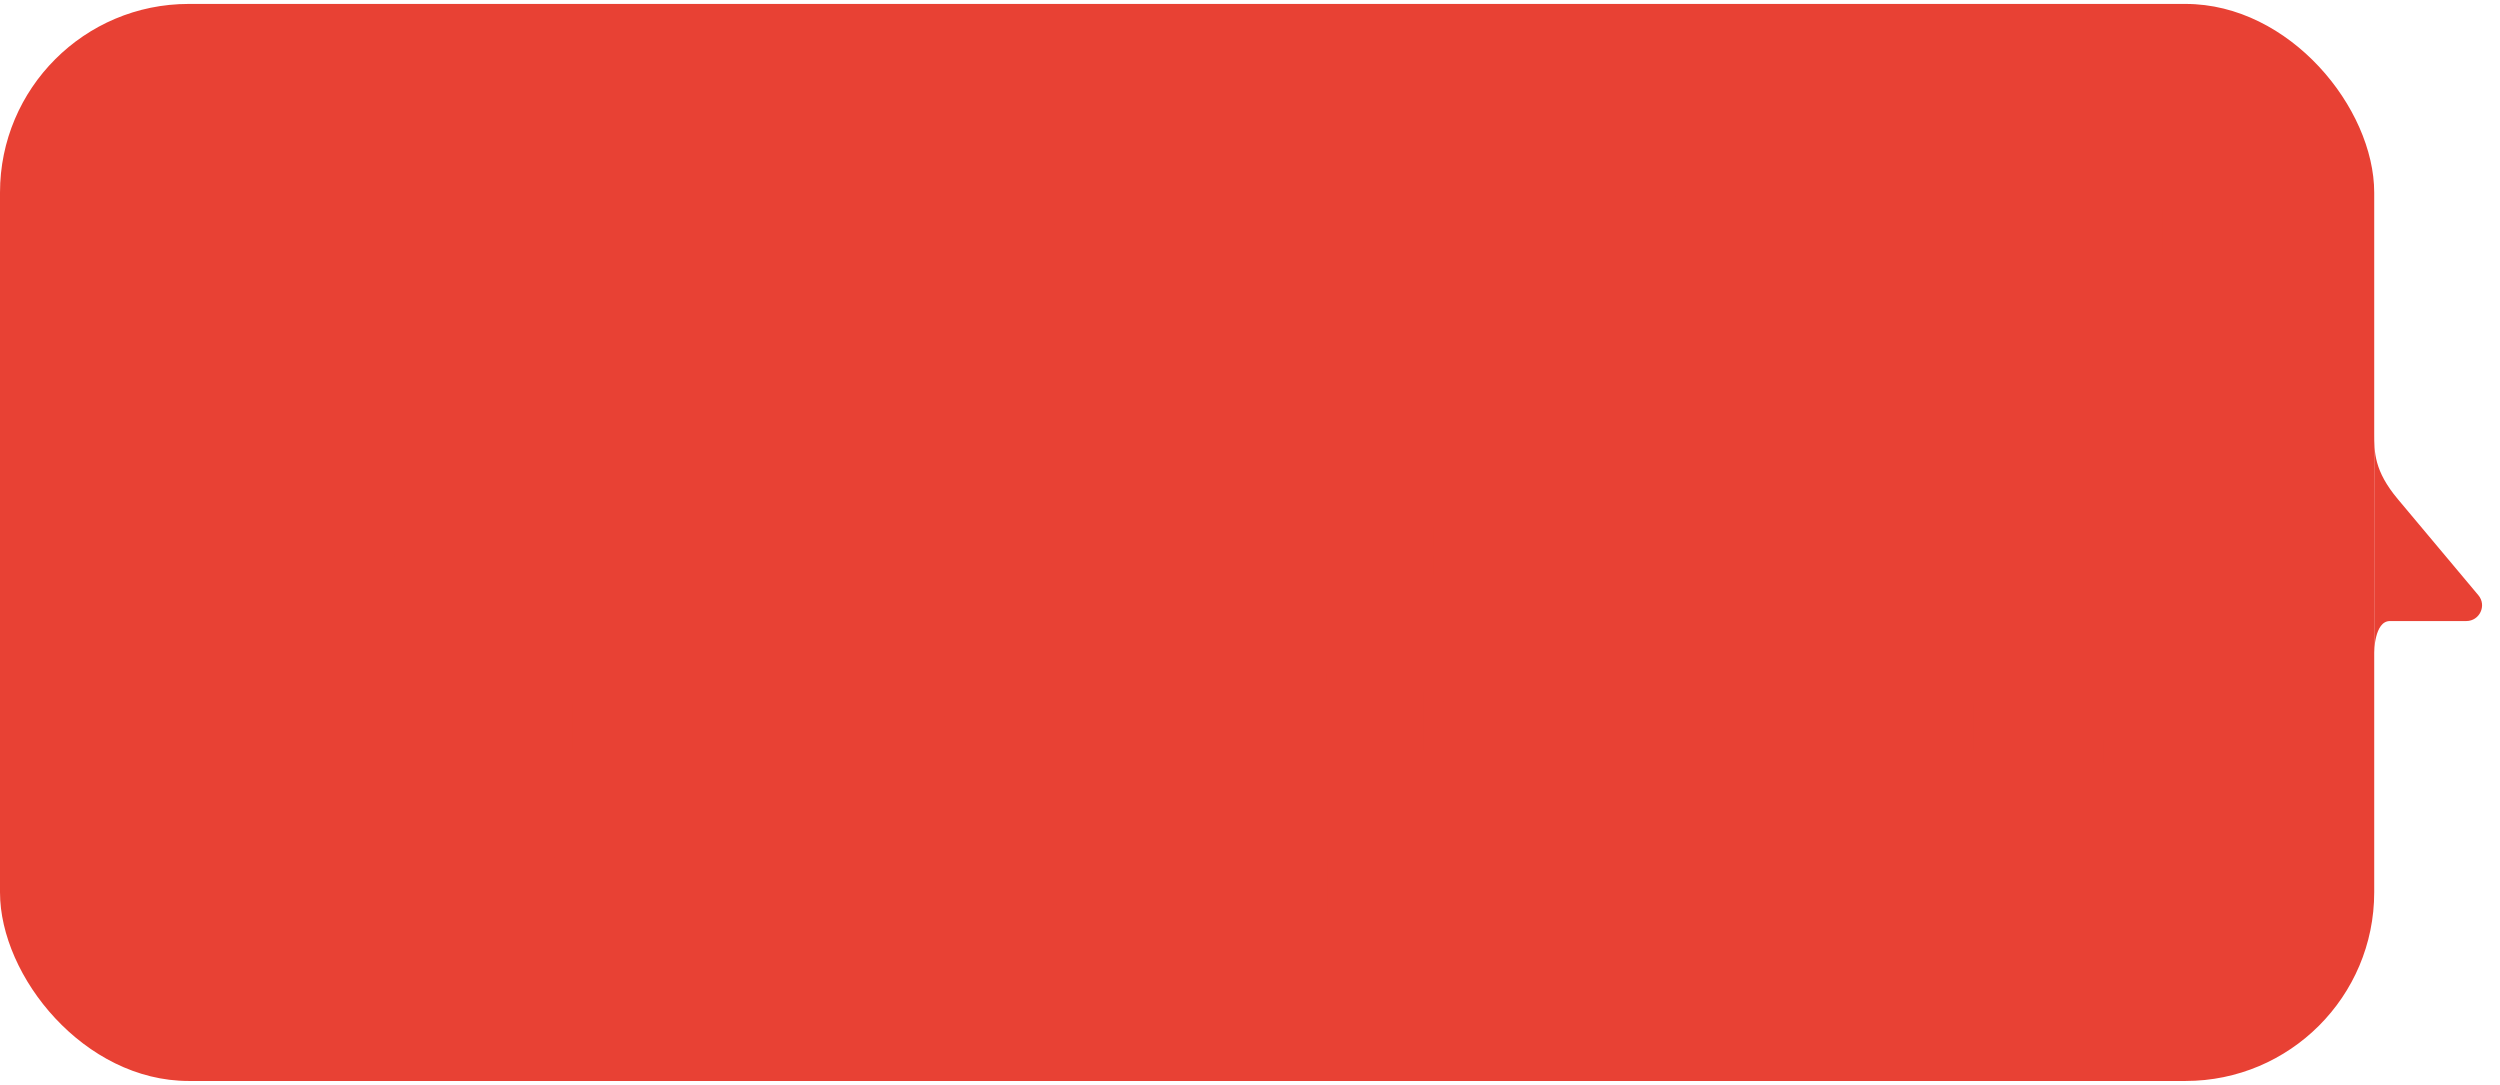
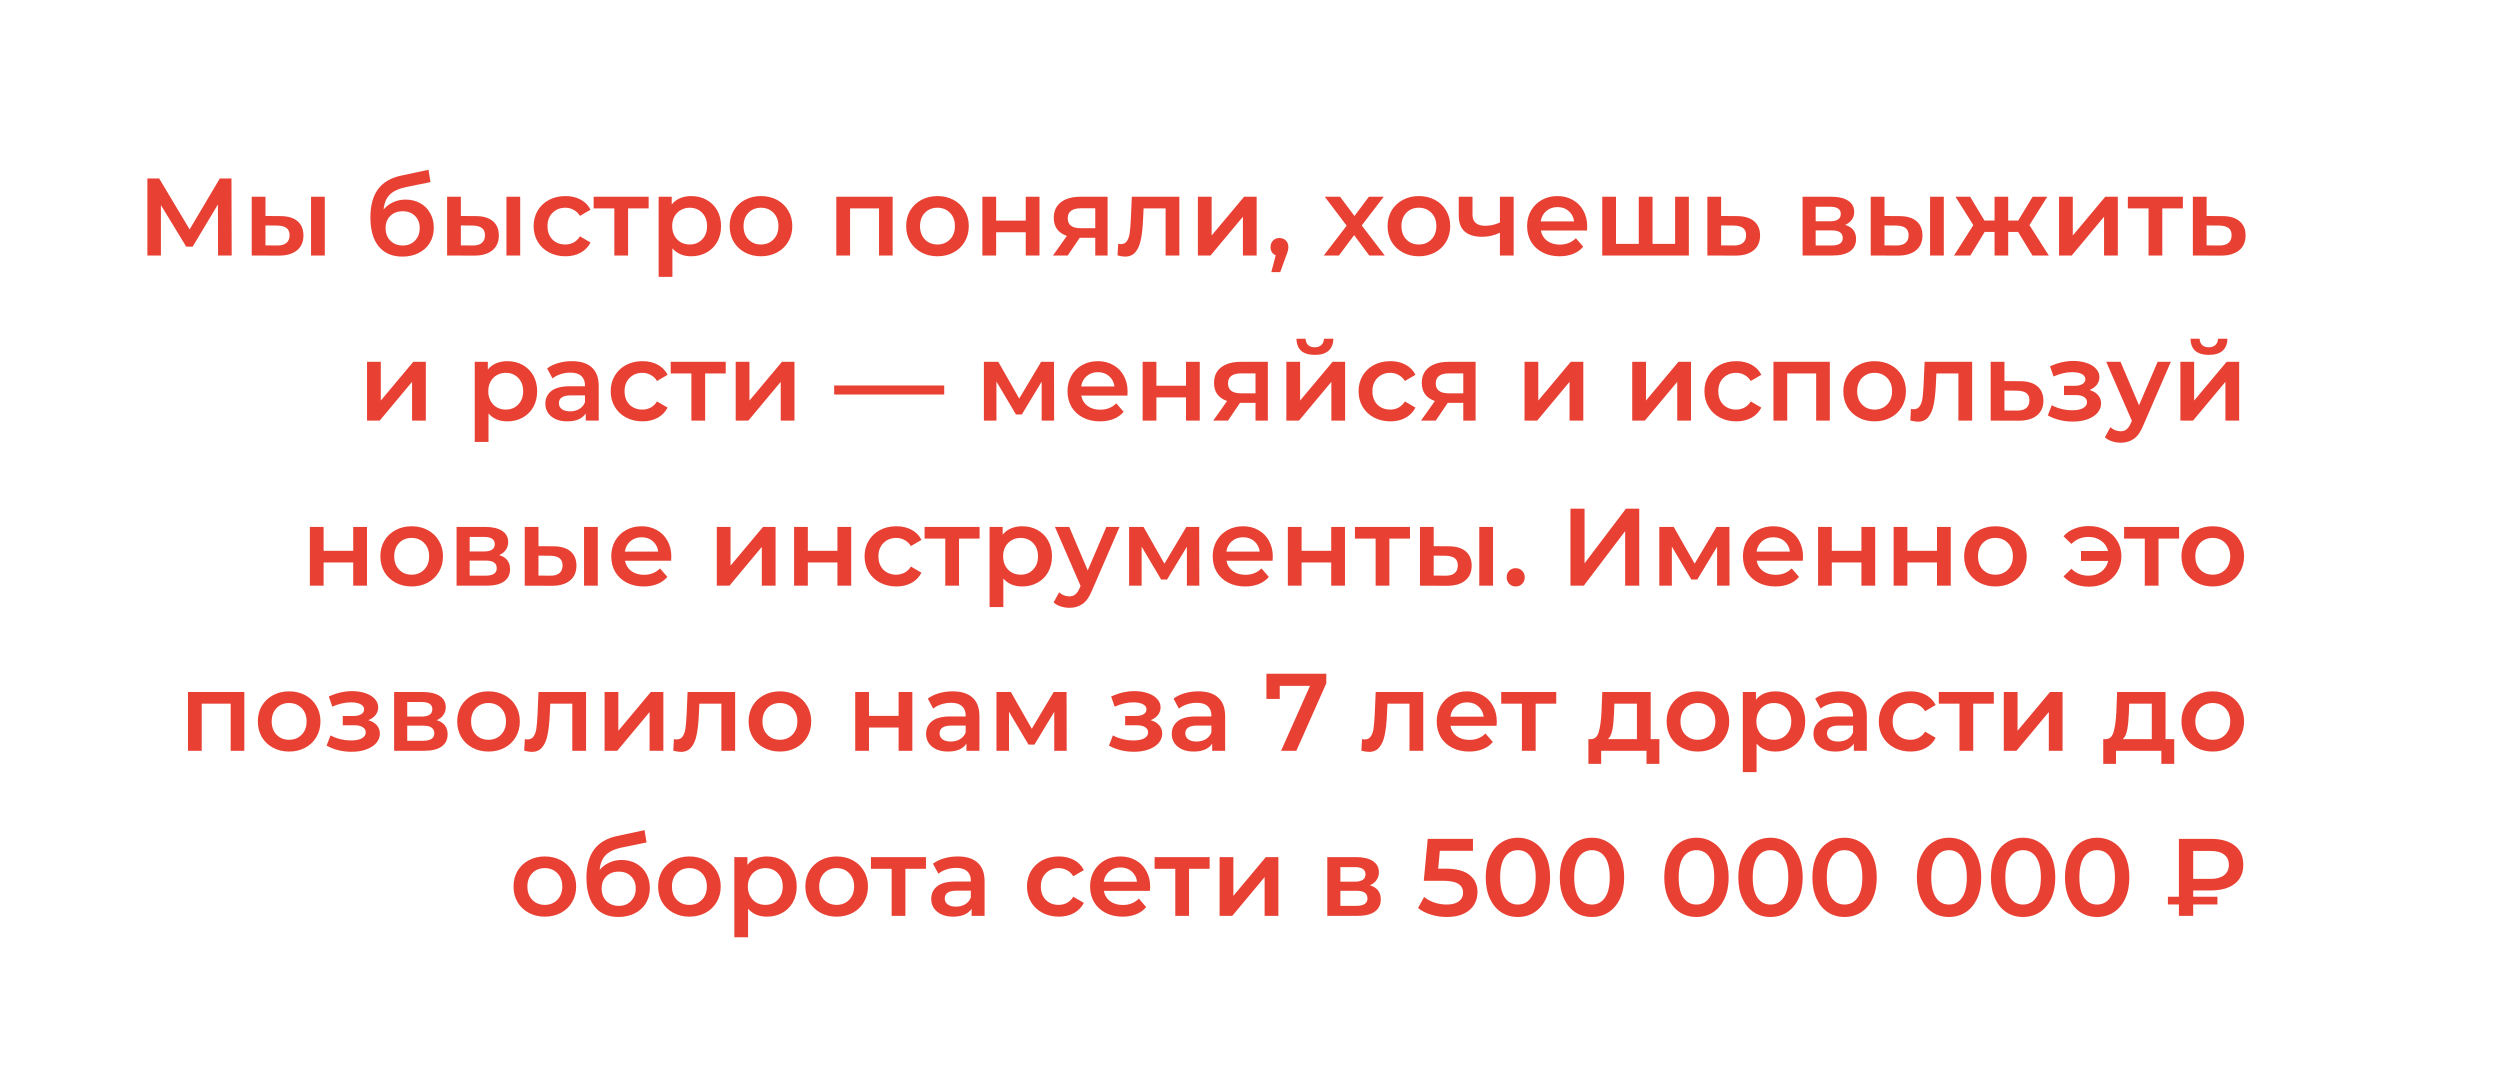
<svg xmlns="http://www.w3.org/2000/svg" width="318" height="138" viewBox="0 0 318 138" fill="none">
-   <rect y="0.5" width="302" height="137" rx="24" fill="#E84134" />
  <path d="M27.735 32.5L27.721 26.004L24.501 31.38H23.689L20.469 26.088V32.5H18.747V22.7H20.245L24.123 29.182L27.959 22.7H29.443L29.471 32.5H27.735ZM35.658 27.488C36.61 27.488 37.338 27.703 37.842 28.132C38.346 28.561 38.598 29.168 38.598 29.952C38.598 30.773 38.318 31.408 37.758 31.856C37.207 32.304 36.423 32.523 35.406 32.514L32.018 32.5V25.024H33.768V27.474L35.658 27.488ZM39.564 25.024H41.314V32.5H39.564V25.024ZM35.252 31.226C35.765 31.235 36.157 31.128 36.428 30.904C36.699 30.68 36.834 30.353 36.834 29.924C36.834 29.504 36.703 29.196 36.442 29C36.181 28.804 35.784 28.701 35.252 28.692L33.768 28.678V31.212L35.252 31.226ZM51.581 25.388C52.291 25.388 52.916 25.542 53.457 25.85C53.999 26.149 54.419 26.569 54.717 27.11C55.025 27.651 55.179 28.272 55.179 28.972C55.179 29.691 55.011 30.33 54.675 30.89C54.339 31.441 53.868 31.87 53.261 32.178C52.655 32.486 51.964 32.64 51.189 32.64C49.892 32.64 48.889 32.211 48.179 31.352C47.47 30.493 47.115 29.257 47.115 27.642C47.115 26.139 47.437 24.949 48.081 24.072C48.725 23.195 49.71 22.616 51.035 22.336L54.507 21.594L54.759 23.162L51.609 23.806C50.704 23.993 50.027 24.31 49.579 24.758C49.131 25.206 48.87 25.836 48.795 26.648C49.131 26.247 49.537 25.939 50.013 25.724C50.489 25.5 51.012 25.388 51.581 25.388ZM51.231 31.226C51.875 31.226 52.393 31.021 52.785 30.61C53.187 30.19 53.387 29.658 53.387 29.014C53.387 28.37 53.187 27.852 52.785 27.46C52.393 27.068 51.875 26.872 51.231 26.872C50.578 26.872 50.051 27.068 49.649 27.46C49.248 27.852 49.047 28.37 49.047 29.014C49.047 29.667 49.248 30.199 49.649 30.61C50.06 31.021 50.587 31.226 51.231 31.226ZM60.513 27.488C61.465 27.488 62.193 27.703 62.697 28.132C63.201 28.561 63.453 29.168 63.453 29.952C63.453 30.773 63.173 31.408 62.613 31.856C62.063 32.304 61.279 32.523 60.261 32.514L56.873 32.5V25.024H58.623V27.474L60.513 27.488ZM64.419 25.024H66.169V32.5H64.419V25.024ZM60.107 31.226C60.621 31.235 61.013 31.128 61.283 30.904C61.554 30.68 61.689 30.353 61.689 29.924C61.689 29.504 61.559 29.196 61.297 29C61.036 28.804 60.639 28.701 60.107 28.692L58.623 28.678V31.212L60.107 31.226ZM71.924 32.598C71.149 32.598 70.454 32.435 69.838 32.108C69.222 31.781 68.741 31.329 68.396 30.75C68.05 30.162 67.878 29.499 67.878 28.762C67.878 28.025 68.05 27.367 68.396 26.788C68.741 26.209 69.217 25.757 69.824 25.43C70.44 25.103 71.14 24.94 71.924 24.94C72.661 24.94 73.305 25.089 73.856 25.388C74.416 25.687 74.836 26.116 75.116 26.676L73.772 27.46C73.557 27.115 73.286 26.858 72.96 26.69C72.642 26.513 72.292 26.424 71.91 26.424C71.256 26.424 70.715 26.639 70.286 27.068C69.856 27.488 69.642 28.053 69.642 28.762C69.642 29.471 69.852 30.041 70.272 30.47C70.701 30.89 71.247 31.1 71.91 31.1C72.292 31.1 72.642 31.016 72.96 30.848C73.286 30.671 73.557 30.409 73.772 30.064L75.116 30.848C74.826 31.408 74.402 31.842 73.842 32.15C73.291 32.449 72.652 32.598 71.924 32.598ZM82.51 26.508H79.892V32.5H78.142V26.508H75.51V25.024H82.51V26.508ZM87.924 24.94C88.651 24.94 89.3 25.099 89.87 25.416C90.448 25.733 90.901 26.181 91.228 26.76C91.554 27.339 91.718 28.006 91.718 28.762C91.718 29.518 91.554 30.19 91.228 30.778C90.901 31.357 90.448 31.805 89.87 32.122C89.3 32.439 88.651 32.598 87.924 32.598C86.915 32.598 86.118 32.262 85.529 31.59V35.216H83.779V25.024H85.445V26.004C85.735 25.649 86.09 25.383 86.51 25.206C86.939 25.029 87.41 24.94 87.924 24.94ZM87.728 31.1C88.371 31.1 88.899 30.885 89.309 30.456C89.73 30.027 89.939 29.462 89.939 28.762C89.939 28.062 89.73 27.497 89.309 27.068C88.899 26.639 88.371 26.424 87.728 26.424C87.308 26.424 86.93 26.522 86.594 26.718C86.257 26.905 85.992 27.175 85.796 27.53C85.6 27.885 85.501 28.295 85.501 28.762C85.501 29.229 85.6 29.639 85.796 29.994C85.992 30.349 86.257 30.624 86.594 30.82C86.93 31.007 87.308 31.1 87.728 31.1ZM96.791 32.598C96.035 32.598 95.354 32.435 94.747 32.108C94.141 31.781 93.665 31.329 93.319 30.75C92.983 30.162 92.815 29.499 92.815 28.762C92.815 28.025 92.983 27.367 93.319 26.788C93.665 26.209 94.141 25.757 94.747 25.43C95.354 25.103 96.035 24.94 96.791 24.94C97.556 24.94 98.243 25.103 98.849 25.43C99.456 25.757 99.927 26.209 100.263 26.788C100.609 27.367 100.781 28.025 100.781 28.762C100.781 29.499 100.609 30.162 100.263 30.75C99.927 31.329 99.456 31.781 98.849 32.108C98.243 32.435 97.556 32.598 96.791 32.598ZM96.791 31.1C97.435 31.1 97.967 30.885 98.387 30.456C98.807 30.027 99.017 29.462 99.017 28.762C99.017 28.062 98.807 27.497 98.387 27.068C97.967 26.639 97.435 26.424 96.791 26.424C96.147 26.424 95.615 26.639 95.195 27.068C94.784 27.497 94.579 28.062 94.579 28.762C94.579 29.462 94.784 30.027 95.195 30.456C95.615 30.885 96.147 31.1 96.791 31.1ZM113.547 25.024V32.5H111.811V26.508H108.129V32.5H106.379V25.024H113.547ZM119.24 32.598C118.484 32.598 117.803 32.435 117.196 32.108C116.59 31.781 116.114 31.329 115.768 30.75C115.432 30.162 115.264 29.499 115.264 28.762C115.264 28.025 115.432 27.367 115.768 26.788C116.114 26.209 116.59 25.757 117.196 25.43C117.803 25.103 118.484 24.94 119.24 24.94C120.006 24.94 120.692 25.103 121.298 25.43C121.905 25.757 122.376 26.209 122.712 26.788C123.058 27.367 123.23 28.025 123.23 28.762C123.23 29.499 123.058 30.162 122.712 30.75C122.376 31.329 121.905 31.781 121.298 32.108C120.692 32.435 120.006 32.598 119.24 32.598ZM119.24 31.1C119.884 31.1 120.416 30.885 120.836 30.456C121.256 30.027 121.466 29.462 121.466 28.762C121.466 28.062 121.256 27.497 120.836 27.068C120.416 26.639 119.884 26.424 119.24 26.424C118.596 26.424 118.064 26.639 117.644 27.068C117.234 27.497 117.028 28.062 117.028 28.762C117.028 29.462 117.234 30.027 117.644 30.456C118.064 30.885 118.596 31.1 119.24 31.1ZM124.959 25.024H126.709V28.062H130.475V25.024H132.225V32.5H130.475V29.546H126.709V32.5H124.959V25.024ZM140.885 25.024V32.5H139.317V30.246H137.343L135.817 32.5H133.941L135.705 30.008C135.163 29.821 134.748 29.537 134.459 29.154C134.179 28.762 134.039 28.281 134.039 27.712C134.039 26.853 134.342 26.191 134.949 25.724C135.555 25.257 136.391 25.024 137.455 25.024H140.885ZM137.511 26.494C136.381 26.494 135.817 26.919 135.817 27.768C135.817 28.608 136.363 29.028 137.455 29.028H139.317V26.494H137.511ZM150.015 25.024V32.5H148.265V26.508H145.465L145.395 27.992C145.348 28.981 145.255 29.812 145.115 30.484C144.984 31.147 144.755 31.674 144.429 32.066C144.111 32.449 143.673 32.64 143.113 32.64C142.851 32.64 142.529 32.589 142.147 32.486L142.231 31.016C142.361 31.044 142.473 31.058 142.567 31.058C142.921 31.058 143.187 30.918 143.365 30.638C143.542 30.349 143.654 30.008 143.701 29.616C143.757 29.215 143.803 28.645 143.841 27.908L143.967 25.024H150.015ZM152.371 25.024H154.121V29.952L158.251 25.024H159.847V32.5H158.097V27.572L153.981 32.5H152.371V25.024ZM162.747 30.274C163.074 30.274 163.345 30.381 163.559 30.596C163.774 30.811 163.881 31.091 163.881 31.436C163.881 31.585 163.858 31.744 163.811 31.912C163.774 32.071 163.69 32.313 163.559 32.64L162.845 34.614H161.711L162.271 32.472C162.066 32.388 161.903 32.257 161.781 32.08C161.669 31.893 161.613 31.679 161.613 31.436C161.613 31.091 161.721 30.811 161.935 30.596C162.15 30.381 162.421 30.274 162.747 30.274ZM174.165 32.5L172.247 29.91L170.315 32.5H168.383L171.295 28.706L168.509 25.024H170.455L172.289 27.474L174.123 25.024H176.013L173.213 28.678L176.139 32.5H174.165ZM180.477 32.598C179.721 32.598 179.039 32.435 178.433 32.108C177.826 31.781 177.35 31.329 177.005 30.75C176.669 30.162 176.501 29.499 176.501 28.762C176.501 28.025 176.669 27.367 177.005 26.788C177.35 26.209 177.826 25.757 178.433 25.43C179.039 25.103 179.721 24.94 180.477 24.94C181.242 24.94 181.928 25.103 182.535 25.43C183.141 25.757 183.613 26.209 183.949 26.788C184.294 27.367 184.467 28.025 184.467 28.762C184.467 29.499 184.294 30.162 183.949 30.75C183.613 31.329 183.141 31.781 182.535 32.108C181.928 32.435 181.242 32.598 180.477 32.598ZM180.477 31.1C181.121 31.1 181.653 30.885 182.073 30.456C182.493 30.027 182.703 29.462 182.703 28.762C182.703 28.062 182.493 27.497 182.073 27.068C181.653 26.639 181.121 26.424 180.477 26.424C179.833 26.424 179.301 26.639 178.881 27.068C178.47 27.497 178.265 28.062 178.265 28.762C178.265 29.462 178.47 30.027 178.881 30.456C179.301 30.885 179.833 31.1 180.477 31.1ZM192.538 25.024V32.5H190.788V29.602C190.069 29.947 189.318 30.12 188.534 30.12C187.572 30.12 186.835 29.901 186.322 29.462C185.808 29.014 185.552 28.333 185.552 27.418V25.024H187.302V27.306C187.302 27.782 187.442 28.137 187.722 28.37C188.002 28.603 188.398 28.72 188.912 28.72C189.565 28.72 190.19 28.58 190.788 28.3V25.024H192.538ZM201.891 28.804C201.891 28.925 201.882 29.098 201.863 29.322H195.997C196.1 29.873 196.366 30.311 196.795 30.638C197.234 30.955 197.775 31.114 198.419 31.114C199.24 31.114 199.917 30.843 200.449 30.302L201.387 31.38C201.051 31.781 200.626 32.085 200.113 32.29C199.6 32.495 199.021 32.598 198.377 32.598C197.556 32.598 196.832 32.435 196.207 32.108C195.582 31.781 195.096 31.329 194.751 30.75C194.415 30.162 194.247 29.499 194.247 28.762C194.247 28.034 194.41 27.381 194.737 26.802C195.073 26.214 195.535 25.757 196.123 25.43C196.711 25.103 197.374 24.94 198.111 24.94C198.839 24.94 199.488 25.103 200.057 25.43C200.636 25.747 201.084 26.2 201.401 26.788C201.728 27.367 201.891 28.039 201.891 28.804ZM198.111 26.34C197.551 26.34 197.075 26.508 196.683 26.844C196.3 27.171 196.067 27.609 195.983 28.16H200.225C200.15 27.619 199.922 27.18 199.539 26.844C199.156 26.508 198.68 26.34 198.111 26.34ZM214.823 25.024V32.5H203.805V25.024H205.555V31.016H208.453V25.024H210.203V31.016H213.073V25.024H214.823ZM220.928 27.488C221.88 27.488 222.608 27.703 223.112 28.132C223.625 28.561 223.882 29.168 223.882 29.952C223.882 30.773 223.602 31.408 223.042 31.856C222.482 32.304 221.693 32.523 220.676 32.514L217.176 32.5V25.024H218.926V27.474L220.928 27.488ZM220.522 31.226C221.035 31.235 221.427 31.128 221.698 30.904C221.969 30.68 222.104 30.353 222.104 29.924C222.104 29.504 221.973 29.196 221.712 29C221.451 28.804 221.054 28.701 220.522 28.692L218.926 28.678V31.212L220.522 31.226ZM234.707 28.608C235.631 28.888 236.093 29.485 236.093 30.4C236.093 31.072 235.841 31.59 235.337 31.954C234.833 32.318 234.087 32.5 233.097 32.5H229.289V25.024H232.943C233.858 25.024 234.572 25.192 235.085 25.528C235.599 25.864 235.855 26.34 235.855 26.956C235.855 27.339 235.753 27.67 235.547 27.95C235.351 28.23 235.071 28.449 234.707 28.608ZM230.955 28.146H232.789C233.695 28.146 234.147 27.833 234.147 27.208C234.147 26.601 233.695 26.298 232.789 26.298H230.955V28.146ZM232.957 31.226C233.919 31.226 234.399 30.913 234.399 30.288C234.399 29.961 234.287 29.719 234.063 29.56C233.839 29.392 233.489 29.308 233.013 29.308H230.955V31.226H232.957ZM241.597 27.488C242.549 27.488 243.277 27.703 243.781 28.132C244.285 28.561 244.537 29.168 244.537 29.952C244.537 30.773 244.257 31.408 243.697 31.856C243.147 32.304 242.363 32.523 241.345 32.514L237.957 32.5V25.024H239.707V27.474L241.597 27.488ZM245.503 25.024H247.253V32.5H245.503V25.024ZM241.191 31.226C241.705 31.235 242.097 31.128 242.367 30.904C242.638 30.68 242.773 30.353 242.773 29.924C242.773 29.504 242.643 29.196 242.381 29C242.12 28.804 241.723 28.701 241.191 28.692L239.707 28.678V31.212L241.191 31.226ZM256.704 29.504H255.444V32.5H253.708V29.504H252.448L250.628 32.5H248.556L251.006 28.636L248.738 25.024H250.6L252.42 28.048H253.708V25.024H255.444V28.048H256.718L258.552 25.024H260.414L258.146 28.636L260.61 32.5H258.524L256.704 29.504ZM261.91 25.024H263.66V29.952L267.79 25.024H269.386V32.5H267.636V27.572L263.52 32.5H261.91V25.024ZM277.662 26.508H275.044V32.5H273.294V26.508H270.662V25.024H277.662V26.508ZM282.684 27.488C283.636 27.488 284.364 27.703 284.868 28.132C285.381 28.561 285.638 29.168 285.638 29.952C285.638 30.773 285.358 31.408 284.798 31.856C284.238 32.304 283.449 32.523 282.432 32.514L278.932 32.5V25.024H280.682V27.474L282.684 27.488ZM282.278 31.226C282.791 31.235 283.183 31.128 283.454 30.904C283.725 30.68 283.86 30.353 283.86 29.924C283.86 29.504 283.729 29.196 283.468 29C283.207 28.804 282.81 28.701 282.278 28.692L280.682 28.678V31.212L282.278 31.226ZM46.688 46.024H48.438V50.952L52.568 46.024H54.164V53.5H52.414V48.572L48.298 53.5H46.688V46.024ZM64.531 45.94C65.259 45.94 65.908 46.099 66.477 46.416C67.056 46.733 67.508 47.181 67.835 47.76C68.162 48.339 68.325 49.006 68.325 49.762C68.325 50.518 68.162 51.19 67.835 51.778C67.508 52.357 67.056 52.805 66.477 53.122C65.908 53.439 65.259 53.598 64.531 53.598C63.523 53.598 62.725 53.262 62.137 52.59V56.216H60.387V46.024H62.053V47.004C62.342 46.649 62.697 46.383 63.117 46.206C63.546 46.029 64.018 45.94 64.531 45.94ZM64.335 52.1C64.979 52.1 65.506 51.885 65.917 51.456C66.337 51.027 66.547 50.462 66.547 49.762C66.547 49.062 66.337 48.497 65.917 48.068C65.506 47.639 64.979 47.424 64.335 47.424C63.915 47.424 63.537 47.522 63.201 47.718C62.865 47.905 62.599 48.175 62.403 48.53C62.207 48.885 62.109 49.295 62.109 49.762C62.109 50.229 62.207 50.639 62.403 50.994C62.599 51.349 62.865 51.624 63.201 51.82C63.537 52.007 63.915 52.1 64.335 52.1ZM72.757 45.94C73.858 45.94 74.698 46.206 75.277 46.738C75.865 47.261 76.159 48.054 76.159 49.118V53.5H74.507V52.59C74.292 52.917 73.984 53.169 73.583 53.346C73.191 53.514 72.715 53.598 72.155 53.598C71.595 53.598 71.105 53.505 70.685 53.318C70.265 53.122 69.938 52.856 69.705 52.52C69.481 52.175 69.369 51.787 69.369 51.358C69.369 50.686 69.616 50.149 70.111 49.748C70.615 49.337 71.404 49.132 72.477 49.132H74.409V49.02C74.409 48.497 74.25 48.096 73.933 47.816C73.625 47.536 73.163 47.396 72.547 47.396C72.127 47.396 71.712 47.461 71.301 47.592C70.9 47.723 70.559 47.905 70.279 48.138L69.593 46.864C69.985 46.565 70.456 46.337 71.007 46.178C71.558 46.019 72.141 45.94 72.757 45.94ZM72.519 52.324C72.958 52.324 73.345 52.226 73.681 52.03C74.026 51.825 74.269 51.535 74.409 51.162V50.294H72.603C71.595 50.294 71.091 50.625 71.091 51.288C71.091 51.605 71.217 51.857 71.469 52.044C71.721 52.231 72.071 52.324 72.519 52.324ZM81.726 53.598C80.952 53.598 80.256 53.435 79.64 53.108C79.024 52.781 78.544 52.329 78.198 51.75C77.853 51.162 77.68 50.499 77.68 49.762C77.68 49.025 77.853 48.367 78.198 47.788C78.544 47.209 79.02 46.757 79.626 46.43C80.242 46.103 80.942 45.94 81.726 45.94C82.464 45.94 83.108 46.089 83.658 46.388C84.218 46.687 84.638 47.116 84.918 47.676L83.574 48.46C83.36 48.115 83.089 47.858 82.762 47.69C82.445 47.513 82.095 47.424 81.712 47.424C81.059 47.424 80.518 47.639 80.088 48.068C79.659 48.488 79.444 49.053 79.444 49.762C79.444 50.471 79.654 51.041 80.074 51.47C80.504 51.89 81.05 52.1 81.712 52.1C82.095 52.1 82.445 52.016 82.762 51.848C83.089 51.671 83.36 51.409 83.574 51.064L84.918 51.848C84.629 52.408 84.204 52.842 83.644 53.15C83.094 53.449 82.454 53.598 81.726 53.598ZM92.313 47.508H89.695V53.5H87.945V47.508H85.313V46.024H92.313V47.508ZM93.582 46.024H95.332V50.952L99.462 46.024H101.058V53.5H99.308V48.572L95.192 53.5H93.582V46.024ZM106.105 49.034H120.105V50.182H106.105V49.034ZM132.501 53.5V48.544L129.981 52.716H129.225L126.747 48.53V53.5H125.151V46.024H126.985L129.645 50.7L132.431 46.024H134.069L134.083 53.5H132.501ZM143.43 49.804C143.43 49.925 143.421 50.098 143.402 50.322H137.536C137.639 50.873 137.905 51.311 138.334 51.638C138.773 51.955 139.314 52.114 139.958 52.114C140.779 52.114 141.456 51.843 141.988 51.302L142.926 52.38C142.59 52.781 142.165 53.085 141.652 53.29C141.139 53.495 140.56 53.598 139.916 53.598C139.095 53.598 138.371 53.435 137.746 53.108C137.121 52.781 136.635 52.329 136.29 51.75C135.954 51.162 135.786 50.499 135.786 49.762C135.786 49.034 135.949 48.381 136.276 47.802C136.612 47.214 137.074 46.757 137.662 46.43C138.25 46.103 138.913 45.94 139.65 45.94C140.378 45.94 141.027 46.103 141.596 46.43C142.175 46.747 142.623 47.2 142.94 47.788C143.267 48.367 143.43 49.039 143.43 49.804ZM139.65 47.34C139.09 47.34 138.614 47.508 138.222 47.844C137.839 48.171 137.606 48.609 137.522 49.16H141.764C141.689 48.619 141.461 48.18 141.078 47.844C140.695 47.508 140.219 47.34 139.65 47.34ZM145.344 46.024H147.094V49.062H150.86V46.024H152.61V53.5H150.86V50.546H147.094V53.5H145.344V46.024ZM161.269 46.024V53.5H159.701V51.246H157.727L156.201 53.5H154.325L156.089 51.008C155.548 50.821 155.133 50.537 154.843 50.154C154.563 49.762 154.423 49.281 154.423 48.712C154.423 47.853 154.727 47.191 155.333 46.724C155.94 46.257 156.775 46.024 157.839 46.024H161.269ZM157.895 47.494C156.766 47.494 156.201 47.919 156.201 48.768C156.201 49.608 156.747 50.028 157.839 50.028H159.701V47.494H157.895ZM163.623 46.024H165.373V50.952L169.503 46.024H171.099V53.5H169.349V48.572L165.233 53.5H163.623V46.024ZM167.249 45.142C166.493 45.142 165.915 44.969 165.513 44.624C165.121 44.269 164.921 43.756 164.911 43.084H166.073C166.083 43.42 166.185 43.686 166.381 43.882C166.587 44.078 166.871 44.176 167.235 44.176C167.59 44.176 167.87 44.078 168.075 43.882C168.29 43.686 168.402 43.42 168.411 43.084H169.601C169.592 43.756 169.387 44.269 168.985 44.624C168.584 44.969 168.005 45.142 167.249 45.142ZM176.855 53.598C176.081 53.598 175.385 53.435 174.769 53.108C174.153 52.781 173.673 52.329 173.327 51.75C172.982 51.162 172.809 50.499 172.809 49.762C172.809 49.025 172.982 48.367 173.327 47.788C173.673 47.209 174.149 46.757 174.755 46.43C175.371 46.103 176.071 45.94 176.855 45.94C177.593 45.94 178.237 46.089 178.787 46.388C179.347 46.687 179.767 47.116 180.047 47.676L178.703 48.46C178.489 48.115 178.218 47.858 177.891 47.69C177.574 47.513 177.224 47.424 176.841 47.424C176.188 47.424 175.647 47.639 175.217 48.068C174.788 48.488 174.573 49.053 174.573 49.762C174.573 50.471 174.783 51.041 175.203 51.47C175.633 51.89 176.179 52.1 176.841 52.1C177.224 52.1 177.574 52.016 177.891 51.848C178.218 51.671 178.489 51.409 178.703 51.064L180.047 51.848C179.758 52.408 179.333 52.842 178.773 53.15C178.223 53.449 177.583 53.598 176.855 53.598ZM187.697 46.024V53.5H186.129V51.246H184.155L182.629 53.5H180.753L182.517 51.008C181.976 50.821 181.56 50.537 181.271 50.154C180.991 49.762 180.851 49.281 180.851 48.712C180.851 47.853 181.154 47.191 181.761 46.724C182.368 46.257 183.203 46.024 184.267 46.024H187.697ZM184.323 47.494C183.194 47.494 182.629 47.919 182.629 48.768C182.629 49.608 183.175 50.028 184.267 50.028H186.129V47.494H184.323ZM193.92 46.024H195.67V50.952L199.8 46.024H201.396V53.5H199.646V48.572L195.53 53.5H193.92V46.024ZM207.619 46.024H209.369V50.952L213.499 46.024H215.095V53.5H213.345V48.572L209.229 53.5H207.619V46.024ZM220.851 53.598C220.077 53.598 219.381 53.435 218.765 53.108C218.149 52.781 217.669 52.329 217.323 51.75C216.978 51.162 216.805 50.499 216.805 49.762C216.805 49.025 216.978 48.367 217.323 47.788C217.669 47.209 218.145 46.757 218.751 46.43C219.367 46.103 220.067 45.94 220.851 45.94C221.589 45.94 222.233 46.089 222.783 46.388C223.343 46.687 223.763 47.116 224.043 47.676L222.699 48.46C222.485 48.115 222.214 47.858 221.887 47.69C221.57 47.513 221.22 47.424 220.837 47.424C220.184 47.424 219.643 47.639 219.213 48.068C218.784 48.488 218.569 49.053 218.569 49.762C218.569 50.471 218.779 51.041 219.199 51.47C219.629 51.89 220.175 52.1 220.837 52.1C221.22 52.1 221.57 52.016 221.887 51.848C222.214 51.671 222.485 51.409 222.699 51.064L224.043 51.848C223.754 52.408 223.329 52.842 222.769 53.15C222.219 53.449 221.579 53.598 220.851 53.598ZM232.752 46.024V53.5H231.016V47.508H227.334V53.5H225.584V46.024H232.752ZM238.446 53.598C237.69 53.598 237.008 53.435 236.402 53.108C235.795 52.781 235.319 52.329 234.974 51.75C234.638 51.162 234.47 50.499 234.47 49.762C234.47 49.025 234.638 48.367 234.974 47.788C235.319 47.209 235.795 46.757 236.402 46.43C237.008 46.103 237.69 45.94 238.446 45.94C239.211 45.94 239.897 46.103 240.504 46.43C241.11 46.757 241.582 47.209 241.918 47.788C242.263 48.367 242.436 49.025 242.436 49.762C242.436 50.499 242.263 51.162 241.918 51.75C241.582 52.329 241.11 52.781 240.504 53.108C239.897 53.435 239.211 53.598 238.446 53.598ZM238.446 52.1C239.09 52.1 239.622 51.885 240.042 51.456C240.462 51.027 240.672 50.462 240.672 49.762C240.672 49.062 240.462 48.497 240.042 48.068C239.622 47.639 239.09 47.424 238.446 47.424C237.802 47.424 237.27 47.639 236.85 48.068C236.439 48.497 236.234 49.062 236.234 49.762C236.234 50.462 236.439 51.027 236.85 51.456C237.27 51.885 237.802 52.1 238.446 52.1ZM250.858 46.024V53.5H249.108V47.508H246.308L246.238 48.992C246.192 49.981 246.098 50.812 245.958 51.484C245.828 52.147 245.599 52.674 245.272 53.066C244.955 53.449 244.516 53.64 243.956 53.64C243.695 53.64 243.373 53.589 242.99 53.486L243.074 52.016C243.205 52.044 243.317 52.058 243.41 52.058C243.765 52.058 244.031 51.918 244.208 51.638C244.386 51.349 244.498 51.008 244.544 50.616C244.6 50.215 244.647 49.645 244.684 48.908L244.81 46.024H250.858ZM256.967 48.488C257.919 48.488 258.647 48.703 259.151 49.132C259.664 49.561 259.921 50.168 259.921 50.952C259.921 51.773 259.641 52.408 259.081 52.856C258.521 53.304 257.732 53.523 256.715 53.514L253.215 53.5V46.024H254.965V48.474L256.967 48.488ZM256.561 52.226C257.074 52.235 257.466 52.128 257.737 51.904C258.008 51.68 258.143 51.353 258.143 50.924C258.143 50.504 258.012 50.196 257.751 50C257.49 49.804 257.093 49.701 256.561 49.692L254.965 49.678V52.212L256.561 52.226ZM265.788 49.608C266.255 49.739 266.614 49.953 266.866 50.252C267.128 50.541 267.258 50.891 267.258 51.302C267.258 51.759 267.104 52.165 266.796 52.52C266.488 52.865 266.064 53.136 265.522 53.332C264.981 53.528 264.365 53.626 263.674 53.626C263.096 53.626 262.531 53.561 261.98 53.43C261.43 53.29 260.93 53.094 260.482 52.842L260.986 51.54C261.35 51.745 261.761 51.904 262.218 52.016C262.676 52.128 263.133 52.184 263.59 52.184C264.178 52.184 264.636 52.095 264.962 51.918C265.298 51.731 265.466 51.479 265.466 51.162C265.466 50.873 265.336 50.649 265.074 50.49C264.822 50.331 264.463 50.252 263.996 50.252H262.54V49.076H263.856C264.295 49.076 264.636 49.001 264.878 48.852C265.13 48.703 265.256 48.493 265.256 48.222C265.256 47.951 265.107 47.737 264.808 47.578C264.51 47.419 264.099 47.34 263.576 47.34C262.83 47.34 262.041 47.522 261.21 47.886L260.762 46.598C261.742 46.141 262.732 45.912 263.73 45.912C264.365 45.912 264.934 46.001 265.438 46.178C265.942 46.346 266.334 46.589 266.614 46.906C266.904 47.214 267.048 47.569 267.048 47.97C267.048 48.334 266.936 48.661 266.712 48.95C266.488 49.23 266.18 49.449 265.788 49.608ZM276.13 46.024L272.63 54.102C272.304 54.914 271.907 55.483 271.44 55.81C270.974 56.146 270.409 56.314 269.746 56.314C269.373 56.314 269.004 56.253 268.64 56.132C268.276 56.011 267.978 55.843 267.744 55.628L268.444 54.34C268.612 54.499 268.808 54.625 269.032 54.718C269.266 54.811 269.499 54.858 269.732 54.858C270.04 54.858 270.292 54.779 270.488 54.62C270.694 54.461 270.88 54.195 271.048 53.822L271.174 53.528L267.912 46.024H269.732L272.084 51.554L274.45 46.024H276.13ZM277.346 46.024H279.096V50.952L283.226 46.024H284.822V53.5H283.072V48.572L278.956 53.5H277.346V46.024ZM280.972 45.142C280.216 45.142 279.637 44.969 279.236 44.624C278.844 44.269 278.643 43.756 278.634 43.084H279.796C279.805 43.42 279.908 43.686 280.104 43.882C280.309 44.078 280.594 44.176 280.958 44.176C281.313 44.176 281.593 44.078 281.798 43.882C282.013 43.686 282.125 43.42 282.134 43.084H283.324C283.315 43.756 283.109 44.269 282.708 44.624C282.307 44.969 281.728 45.142 280.972 45.142ZM39.414 67.024H41.164V70.062H44.93V67.024H46.68V74.5H44.93V71.546H41.164V74.5H39.414V67.024ZM52.358 74.598C51.602 74.598 50.92 74.435 50.314 74.108C49.707 73.781 49.231 73.329 48.886 72.75C48.55 72.162 48.382 71.499 48.382 70.762C48.382 70.025 48.55 69.367 48.886 68.788C49.231 68.209 49.707 67.757 50.314 67.43C50.92 67.103 51.602 66.94 52.358 66.94C53.123 66.94 53.809 67.103 54.416 67.43C55.022 67.757 55.494 68.209 55.83 68.788C56.175 69.367 56.348 70.025 56.348 70.762C56.348 71.499 56.175 72.162 55.83 72.75C55.494 73.329 55.022 73.781 54.416 74.108C53.809 74.435 53.123 74.598 52.358 74.598ZM52.358 73.1C53.002 73.1 53.534 72.885 53.954 72.456C54.374 72.027 54.584 71.462 54.584 70.762C54.584 70.062 54.374 69.497 53.954 69.068C53.534 68.639 53.002 68.424 52.358 68.424C51.714 68.424 51.182 68.639 50.762 69.068C50.351 69.497 50.146 70.062 50.146 70.762C50.146 71.462 50.351 72.027 50.762 72.456C51.182 72.885 51.714 73.1 52.358 73.1ZM63.494 70.608C64.418 70.888 64.88 71.485 64.88 72.4C64.88 73.072 64.628 73.59 64.124 73.954C63.62 74.318 62.874 74.5 61.884 74.5H58.076V67.024H61.73C62.645 67.024 63.359 67.192 63.872 67.528C64.386 67.864 64.642 68.34 64.642 68.956C64.642 69.339 64.54 69.67 64.334 69.95C64.138 70.23 63.858 70.449 63.494 70.608ZM59.742 70.146H61.576C62.482 70.146 62.934 69.833 62.934 69.208C62.934 68.601 62.482 68.298 61.576 68.298H59.742V70.146ZM61.744 73.226C62.706 73.226 63.186 72.913 63.186 72.288C63.186 71.961 63.074 71.719 62.85 71.56C62.626 71.392 62.276 71.308 61.8 71.308H59.742V73.226H61.744ZM70.384 69.488C71.336 69.488 72.064 69.703 72.568 70.132C73.072 70.561 73.324 71.168 73.324 71.952C73.324 72.773 73.044 73.408 72.484 73.856C71.934 74.304 71.15 74.523 70.132 74.514L66.744 74.5V67.024H68.494V69.474L70.384 69.488ZM74.29 67.024H76.04V74.5H74.29V67.024ZM69.978 73.226C70.492 73.235 70.884 73.128 71.154 72.904C71.425 72.68 71.56 72.353 71.56 71.924C71.56 71.504 71.43 71.196 71.168 71C70.907 70.804 70.51 70.701 69.978 70.692L68.494 70.678V73.212L69.978 73.226ZM85.393 70.804C85.393 70.925 85.383 71.098 85.365 71.322H79.499C79.602 71.873 79.868 72.311 80.297 72.638C80.736 72.955 81.277 73.114 81.921 73.114C82.742 73.114 83.419 72.843 83.951 72.302L84.889 73.38C84.553 73.781 84.128 74.085 83.615 74.29C83.102 74.495 82.523 74.598 81.879 74.598C81.058 74.598 80.334 74.435 79.709 74.108C79.084 73.781 78.598 73.329 78.253 72.75C77.917 72.162 77.749 71.499 77.749 70.762C77.749 70.034 77.912 69.381 78.239 68.802C78.575 68.214 79.037 67.757 79.625 67.43C80.213 67.103 80.876 66.94 81.613 66.94C82.341 66.94 82.99 67.103 83.559 67.43C84.138 67.747 84.585 68.2 84.903 68.788C85.23 69.367 85.393 70.039 85.393 70.804ZM81.613 68.34C81.053 68.34 80.577 68.508 80.185 68.844C79.802 69.171 79.569 69.609 79.485 70.16H83.727C83.652 69.619 83.424 69.18 83.041 68.844C82.658 68.508 82.182 68.34 81.613 68.34ZM91.176 67.024H92.926V71.952L97.056 67.024H98.652V74.5H96.902V69.572L92.786 74.5H91.176V67.024ZM101.006 67.024H102.756V70.062H106.522V67.024H108.272V74.5H106.522V71.546H102.756V74.5H101.006V67.024ZM114.019 74.598C113.245 74.598 112.549 74.435 111.933 74.108C111.317 73.781 110.837 73.329 110.491 72.75C110.146 72.162 109.973 71.499 109.973 70.762C109.973 70.025 110.146 69.367 110.491 68.788C110.837 68.209 111.313 67.757 111.919 67.43C112.535 67.103 113.235 66.94 114.019 66.94C114.757 66.94 115.401 67.089 115.951 67.388C116.511 67.687 116.931 68.116 117.211 68.676L115.867 69.46C115.653 69.115 115.382 68.858 115.055 68.69C114.738 68.513 114.388 68.424 114.005 68.424C113.352 68.424 112.811 68.639 112.381 69.068C111.952 69.488 111.737 70.053 111.737 70.762C111.737 71.471 111.947 72.041 112.367 72.47C112.797 72.89 113.343 73.1 114.005 73.1C114.388 73.1 114.738 73.016 115.055 72.848C115.382 72.671 115.653 72.409 115.867 72.064L117.211 72.848C116.922 73.408 116.497 73.842 115.937 74.15C115.387 74.449 114.747 74.598 114.019 74.598ZM124.606 68.508H121.988V74.5H120.238V68.508H117.606V67.024H124.606V68.508ZM130.019 66.94C130.747 66.94 131.396 67.099 131.965 67.416C132.544 67.733 132.997 68.181 133.323 68.76C133.65 69.339 133.813 70.006 133.813 70.762C133.813 71.518 133.65 72.19 133.323 72.778C132.997 73.357 132.544 73.805 131.965 74.122C131.396 74.439 130.747 74.598 130.019 74.598C129.011 74.598 128.213 74.262 127.625 73.59V77.216H125.875V67.024H127.541V68.004C127.831 67.649 128.185 67.383 128.605 67.206C129.035 67.029 129.506 66.94 130.019 66.94ZM129.823 73.1C130.467 73.1 130.995 72.885 131.405 72.456C131.825 72.027 132.035 71.462 132.035 70.762C132.035 70.062 131.825 69.497 131.405 69.068C130.995 68.639 130.467 68.424 129.823 68.424C129.403 68.424 129.025 68.522 128.689 68.718C128.353 68.905 128.087 69.175 127.891 69.53C127.695 69.885 127.597 70.295 127.597 70.762C127.597 71.229 127.695 71.639 127.891 71.994C128.087 72.349 128.353 72.624 128.689 72.82C129.025 73.007 129.403 73.1 129.823 73.1ZM142.406 67.024L138.906 75.102C138.579 75.914 138.182 76.483 137.716 76.81C137.249 77.146 136.684 77.314 136.022 77.314C135.648 77.314 135.28 77.253 134.916 77.132C134.552 77.011 134.253 76.843 134.02 76.628L134.72 75.34C134.888 75.499 135.084 75.625 135.308 75.718C135.541 75.811 135.774 75.858 136.008 75.858C136.316 75.858 136.568 75.779 136.764 75.62C136.969 75.461 137.156 75.195 137.324 74.822L137.45 74.528L134.188 67.024H136.008L138.36 72.554L140.726 67.024H142.406ZM150.971 74.5V69.544L148.451 73.716H147.695L145.217 69.53V74.5H143.621V67.024H145.455L148.115 71.7L150.901 67.024H152.539L152.553 74.5H150.971ZM161.901 70.804C161.901 70.925 161.891 71.098 161.873 71.322H156.007C156.109 71.873 156.375 72.311 156.805 72.638C157.243 72.955 157.785 73.114 158.429 73.114C159.25 73.114 159.927 72.843 160.459 72.302L161.397 73.38C161.061 73.781 160.636 74.085 160.123 74.29C159.609 74.495 159.031 74.598 158.387 74.598C157.565 74.598 156.842 74.435 156.217 74.108C155.591 73.781 155.106 73.329 154.761 72.75C154.425 72.162 154.257 71.499 154.257 70.762C154.257 70.034 154.42 69.381 154.747 68.802C155.083 68.214 155.545 67.757 156.133 67.43C156.721 67.103 157.383 66.94 158.121 66.94C158.849 66.94 159.497 67.103 160.067 67.43C160.645 67.747 161.093 68.2 161.411 68.788C161.737 69.367 161.901 70.039 161.901 70.804ZM158.121 68.34C157.561 68.34 157.085 68.508 156.693 68.844C156.31 69.171 156.077 69.609 155.993 70.16H160.235C160.16 69.619 159.931 69.18 159.549 68.844C159.166 68.508 158.69 68.34 158.121 68.34ZM163.815 67.024H165.565V70.062H169.331V67.024H171.081V74.5H169.331V71.546H165.565V74.5H163.815V67.024ZM179.348 68.508H176.73V74.5H174.98V68.508H172.348V67.024H179.348V68.508ZM184.257 69.488C185.209 69.488 185.937 69.703 186.441 70.132C186.945 70.561 187.197 71.168 187.197 71.952C187.197 72.773 186.917 73.408 186.357 73.856C185.807 74.304 185.023 74.523 184.005 74.514L180.617 74.5V67.024H182.367V69.474L184.257 69.488ZM188.163 67.024H189.913V74.5H188.163V67.024ZM183.851 73.226C184.365 73.235 184.757 73.128 185.027 72.904C185.298 72.68 185.433 72.353 185.433 71.924C185.433 71.504 185.303 71.196 185.041 71C184.78 70.804 184.383 70.701 183.851 70.692L182.367 70.678V73.212L183.851 73.226ZM192.798 74.598C192.481 74.598 192.21 74.491 191.986 74.276C191.762 74.052 191.65 73.772 191.65 73.436C191.65 73.091 191.757 72.811 191.972 72.596C192.196 72.381 192.471 72.274 192.798 72.274C193.125 72.274 193.395 72.381 193.61 72.596C193.834 72.811 193.946 73.091 193.946 73.436C193.946 73.772 193.834 74.052 193.61 74.276C193.386 74.491 193.115 74.598 192.798 74.598ZM199.763 64.7H201.555V71.658L206.819 64.7H208.513V74.5H206.721V67.556L201.457 74.5H199.763V64.7ZM218.415 74.5V69.544L215.895 73.716H215.139L212.661 69.53V74.5H211.065V67.024H212.899L215.559 71.7L218.345 67.024H219.983L219.997 74.5H218.415ZM229.344 70.804C229.344 70.925 229.335 71.098 229.316 71.322H223.45C223.553 71.873 223.819 72.311 224.248 72.638C224.687 72.955 225.228 73.114 225.872 73.114C226.693 73.114 227.37 72.843 227.902 72.302L228.84 73.38C228.504 73.781 228.079 74.085 227.566 74.29C227.053 74.495 226.474 74.598 225.83 74.598C225.009 74.598 224.285 74.435 223.66 74.108C223.035 73.781 222.549 73.329 222.204 72.75C221.868 72.162 221.7 71.499 221.7 70.762C221.7 70.034 221.863 69.381 222.19 68.802C222.526 68.214 222.988 67.757 223.576 67.43C224.164 67.103 224.827 66.94 225.564 66.94C226.292 66.94 226.941 67.103 227.51 67.43C228.089 67.747 228.537 68.2 228.854 68.788C229.181 69.367 229.344 70.039 229.344 70.804ZM225.564 68.34C225.004 68.34 224.528 68.508 224.136 68.844C223.753 69.171 223.52 69.609 223.436 70.16H227.678C227.603 69.619 227.375 69.18 226.992 68.844C226.609 68.508 226.133 68.34 225.564 68.34ZM231.258 67.024H233.008V70.062H236.774V67.024H238.524V74.5H236.774V71.546H233.008V74.5H231.258V67.024ZM240.869 67.024H242.619V70.062H246.385V67.024H248.135V74.5H246.385V71.546H242.619V74.5H240.869V67.024ZM253.813 74.598C253.057 74.598 252.375 74.435 251.769 74.108C251.162 73.781 250.686 73.329 250.341 72.75C250.005 72.162 249.837 71.499 249.837 70.762C249.837 70.025 250.005 69.367 250.341 68.788C250.686 68.209 251.162 67.757 251.769 67.43C252.375 67.103 253.057 66.94 253.813 66.94C254.578 66.94 255.264 67.103 255.871 67.43C256.477 67.757 256.949 68.209 257.285 68.788C257.63 69.367 257.803 70.025 257.803 70.762C257.803 71.499 257.63 72.162 257.285 72.75C256.949 73.329 256.477 73.781 255.871 74.108C255.264 74.435 254.578 74.598 253.813 74.598ZM253.813 73.1C254.457 73.1 254.989 72.885 255.409 72.456C255.829 72.027 256.039 71.462 256.039 70.762C256.039 70.062 255.829 69.497 255.409 69.068C254.989 68.639 254.457 68.424 253.813 68.424C253.169 68.424 252.637 68.639 252.217 69.068C251.806 69.497 251.601 70.062 251.601 70.762C251.601 71.462 251.806 72.027 252.217 72.456C252.637 72.885 253.169 73.1 253.813 73.1ZM265.725 66.912C266.509 66.912 267.213 67.08 267.839 67.416C268.464 67.743 268.954 68.2 269.309 68.788C269.663 69.367 269.841 70.025 269.841 70.762C269.841 71.499 269.663 72.162 269.309 72.75C268.954 73.338 268.464 73.8 267.839 74.136C267.213 74.463 266.509 74.626 265.725 74.626C265.043 74.626 264.427 74.514 263.877 74.29C263.326 74.066 262.859 73.744 262.477 73.324L263.485 72.344C264.073 72.932 264.796 73.226 265.655 73.226C266.289 73.226 266.831 73.058 267.279 72.722C267.736 72.377 268.03 71.919 268.161 71.35H264.703V70.09H268.147C268.007 69.539 267.713 69.105 267.265 68.788C266.817 68.461 266.28 68.298 265.655 68.298C264.796 68.298 264.073 68.597 263.485 69.194L262.477 68.214C262.85 67.785 263.312 67.463 263.863 67.248C264.423 67.024 265.043 66.912 265.725 66.912ZM277.184 68.508H274.566V74.5H272.816V68.508H270.184V67.024H277.184V68.508ZM281.457 74.598C280.701 74.598 280.02 74.435 279.413 74.108C278.807 73.781 278.331 73.329 277.985 72.75C277.649 72.162 277.481 71.499 277.481 70.762C277.481 70.025 277.649 69.367 277.985 68.788C278.331 68.209 278.807 67.757 279.413 67.43C280.02 67.103 280.701 66.94 281.457 66.94C282.223 66.94 282.909 67.103 283.515 67.43C284.122 67.757 284.593 68.209 284.929 68.788C285.275 69.367 285.447 70.025 285.447 70.762C285.447 71.499 285.275 72.162 284.929 72.75C284.593 73.329 284.122 73.781 283.515 74.108C282.909 74.435 282.223 74.598 281.457 74.598ZM281.457 73.1C282.101 73.1 282.633 72.885 283.053 72.456C283.473 72.027 283.683 71.462 283.683 70.762C283.683 70.062 283.473 69.497 283.053 69.068C282.633 68.639 282.101 68.424 281.457 68.424C280.813 68.424 280.281 68.639 279.861 69.068C279.451 69.497 279.245 70.062 279.245 70.762C279.245 71.462 279.451 72.027 279.861 72.456C280.281 72.885 280.813 73.1 281.457 73.1ZM31.078 88.024V95.5H29.342V89.508H25.66V95.5H23.91V88.024H31.078ZM36.772 95.598C36.016 95.598 35.334 95.435 34.728 95.108C34.121 94.781 33.645 94.329 33.3 93.75C32.964 93.162 32.796 92.499 32.796 91.762C32.796 91.025 32.964 90.367 33.3 89.788C33.645 89.209 34.121 88.757 34.728 88.43C35.334 88.103 36.016 87.94 36.772 87.94C37.537 87.94 38.223 88.103 38.83 88.43C39.436 88.757 39.908 89.209 40.244 89.788C40.589 90.367 40.762 91.025 40.762 91.762C40.762 92.499 40.589 93.162 40.244 93.75C39.908 94.329 39.436 94.781 38.83 95.108C38.223 95.435 37.537 95.598 36.772 95.598ZM36.772 94.1C37.416 94.1 37.948 93.885 38.368 93.456C38.788 93.027 38.998 92.462 38.998 91.762C38.998 91.062 38.788 90.497 38.368 90.068C37.948 89.639 37.416 89.424 36.772 89.424C36.128 89.424 35.596 89.639 35.176 90.068C34.765 90.497 34.56 91.062 34.56 91.762C34.56 92.462 34.765 93.027 35.176 93.456C35.596 93.885 36.128 94.1 36.772 94.1ZM46.847 91.608C47.314 91.739 47.673 91.953 47.925 92.252C48.186 92.541 48.317 92.891 48.317 93.302C48.317 93.759 48.163 94.165 47.855 94.52C47.547 94.865 47.122 95.136 46.581 95.332C46.04 95.528 45.424 95.626 44.733 95.626C44.154 95.626 43.59 95.561 43.039 95.43C42.488 95.29 41.989 95.094 41.541 94.842L42.045 93.54C42.409 93.745 42.82 93.904 43.277 94.016C43.734 94.128 44.192 94.184 44.649 94.184C45.237 94.184 45.694 94.095 46.021 93.918C46.357 93.731 46.525 93.479 46.525 93.162C46.525 92.873 46.394 92.649 46.133 92.49C45.881 92.331 45.522 92.252 45.055 92.252H43.599V91.076H44.915C45.354 91.076 45.694 91.001 45.937 90.852C46.189 90.703 46.315 90.493 46.315 90.222C46.315 89.951 46.166 89.737 45.867 89.578C45.568 89.419 45.158 89.34 44.635 89.34C43.888 89.34 43.1 89.522 42.269 89.886L41.821 88.598C42.801 88.141 43.79 87.912 44.789 87.912C45.424 87.912 45.993 88.001 46.497 88.178C47.001 88.346 47.393 88.589 47.673 88.906C47.962 89.214 48.107 89.569 48.107 89.97C48.107 90.334 47.995 90.661 47.771 90.95C47.547 91.23 47.239 91.449 46.847 91.608ZM55.551 91.608C56.475 91.888 56.937 92.485 56.937 93.4C56.937 94.072 56.685 94.59 56.181 94.954C55.677 95.318 54.93 95.5 53.941 95.5H50.133V88.024H53.787C54.702 88.024 55.416 88.192 55.929 88.528C56.442 88.864 56.699 89.34 56.699 89.956C56.699 90.339 56.596 90.67 56.391 90.95C56.195 91.23 55.915 91.449 55.551 91.608ZM51.799 91.146H53.633C54.538 91.146 54.991 90.833 54.991 90.208C54.991 89.601 54.538 89.298 53.633 89.298H51.799V91.146ZM53.801 94.226C54.762 94.226 55.243 93.913 55.243 93.288C55.243 92.961 55.131 92.719 54.907 92.56C54.683 92.392 54.333 92.308 53.857 92.308H51.799V94.226H53.801ZM62.133 95.598C61.377 95.598 60.696 95.435 60.089 95.108C59.482 94.781 59.006 94.329 58.661 93.75C58.325 93.162 58.157 92.499 58.157 91.762C58.157 91.025 58.325 90.367 58.661 89.788C59.006 89.209 59.482 88.757 60.089 88.43C60.696 88.103 61.377 87.94 62.133 87.94C62.898 87.94 63.584 88.103 64.191 88.43C64.798 88.757 65.269 89.209 65.605 89.788C65.95 90.367 66.123 91.025 66.123 91.762C66.123 92.499 65.95 93.162 65.605 93.75C65.269 94.329 64.798 94.781 64.191 95.108C63.584 95.435 62.898 95.598 62.133 95.598ZM62.133 94.1C62.777 94.1 63.309 93.885 63.729 93.456C64.149 93.027 64.359 92.462 64.359 91.762C64.359 91.062 64.149 90.497 63.729 90.068C63.309 89.639 62.777 89.424 62.133 89.424C61.489 89.424 60.957 89.639 60.537 90.068C60.126 90.497 59.921 91.062 59.921 91.762C59.921 92.462 60.126 93.027 60.537 93.456C60.957 93.885 61.489 94.1 62.133 94.1ZM74.546 88.024V95.5H72.796V89.508H69.996L69.926 90.992C69.879 91.981 69.786 92.812 69.646 93.484C69.515 94.147 69.286 94.674 68.96 95.066C68.642 95.449 68.204 95.64 67.644 95.64C67.382 95.64 67.06 95.589 66.678 95.486L66.762 94.016C66.892 94.044 67.004 94.058 67.098 94.058C67.452 94.058 67.718 93.918 67.896 93.638C68.073 93.349 68.185 93.008 68.232 92.616C68.288 92.215 68.334 91.645 68.372 90.908L68.498 88.024H74.546ZM76.903 88.024H78.653V92.952L82.783 88.024H84.379V95.5H82.629V90.572L78.513 95.5H76.903V88.024ZM93.509 88.024V95.5H91.759V89.508H88.959L88.889 90.992C88.842 91.981 88.749 92.812 88.609 93.484C88.478 94.147 88.249 94.674 87.923 95.066C87.605 95.449 87.167 95.64 86.607 95.64C86.345 95.64 86.023 95.589 85.641 95.486L85.725 94.016C85.855 94.044 85.967 94.058 86.061 94.058C86.415 94.058 86.681 93.918 86.859 93.638C87.036 93.349 87.148 93.008 87.195 92.616C87.251 92.215 87.297 91.645 87.335 90.908L87.461 88.024H93.509ZM99.198 95.598C98.442 95.598 97.76 95.435 97.153 95.108C96.547 94.781 96.071 94.329 95.725 93.75C95.389 93.162 95.222 92.499 95.222 91.762C95.222 91.025 95.389 90.367 95.725 89.788C96.071 89.209 96.547 88.757 97.153 88.43C97.76 88.103 98.442 87.94 99.198 87.94C99.963 87.94 100.649 88.103 101.255 88.43C101.862 88.757 102.333 89.209 102.669 89.788C103.015 90.367 103.187 91.025 103.187 91.762C103.187 92.499 103.015 93.162 102.669 93.75C102.333 94.329 101.862 94.781 101.255 95.108C100.649 95.435 99.963 95.598 99.198 95.598ZM99.198 94.1C99.841 94.1 100.373 93.885 100.793 93.456C101.213 93.027 101.423 92.462 101.423 91.762C101.423 91.062 101.213 90.497 100.793 90.068C100.373 89.639 99.841 89.424 99.198 89.424C98.553 89.424 98.022 89.639 97.602 90.068C97.191 90.497 96.986 91.062 96.986 91.762C96.986 92.462 97.191 93.027 97.602 93.456C98.022 93.885 98.553 94.1 99.198 94.1ZM108.785 88.024H110.535V91.062H114.301V88.024H116.051V95.5H114.301V92.546H110.535V95.5H108.785V88.024ZM121.183 87.94C122.284 87.94 123.124 88.206 123.703 88.738C124.291 89.261 124.585 90.054 124.585 91.118V95.5H122.933V94.59C122.718 94.917 122.41 95.169 122.009 95.346C121.617 95.514 121.141 95.598 120.581 95.598C120.021 95.598 119.531 95.505 119.111 95.318C118.691 95.122 118.364 94.856 118.131 94.52C117.907 94.175 117.795 93.787 117.795 93.358C117.795 92.686 118.042 92.149 118.537 91.748C119.041 91.337 119.829 91.132 120.903 91.132H122.835V91.02C122.835 90.497 122.676 90.096 122.359 89.816C122.051 89.536 121.589 89.396 120.973 89.396C120.553 89.396 120.137 89.461 119.727 89.592C119.325 89.723 118.985 89.905 118.705 90.138L118.019 88.864C118.411 88.565 118.882 88.337 119.433 88.178C119.983 88.019 120.567 87.94 121.183 87.94ZM120.945 94.324C121.383 94.324 121.771 94.226 122.107 94.03C122.452 93.825 122.695 93.535 122.835 93.162V92.294H121.029C120.021 92.294 119.517 92.625 119.517 93.288C119.517 93.605 119.643 93.857 119.895 94.044C120.147 94.231 120.497 94.324 120.945 94.324ZM134.1 95.5V90.544L131.58 94.716H130.824L128.346 90.53V95.5H126.75V88.024H128.584L131.244 92.7L134.03 88.024H135.668L135.682 95.5H134.1ZM146.365 91.608C146.831 91.739 147.191 91.953 147.443 92.252C147.704 92.541 147.835 92.891 147.835 93.302C147.835 93.759 147.681 94.165 147.373 94.52C147.065 94.865 146.64 95.136 146.099 95.332C145.557 95.528 144.941 95.626 144.251 95.626C143.672 95.626 143.107 95.561 142.557 95.43C142.006 95.29 141.507 95.094 141.059 94.842L141.563 93.54C141.927 93.745 142.337 93.904 142.795 94.016C143.252 94.128 143.709 94.184 144.167 94.184C144.755 94.184 145.212 94.095 145.539 93.918C145.875 93.731 146.043 93.479 146.043 93.162C146.043 92.873 145.912 92.649 145.651 92.49C145.399 92.331 145.039 92.252 144.573 92.252H143.117V91.076H144.433C144.871 91.076 145.212 91.001 145.455 90.852C145.707 90.703 145.833 90.493 145.833 90.222C145.833 89.951 145.683 89.737 145.385 89.578C145.086 89.419 144.675 89.34 144.153 89.34C143.406 89.34 142.617 89.522 141.787 89.886L141.339 88.598C142.319 88.141 143.308 87.912 144.307 87.912C144.941 87.912 145.511 88.001 146.015 88.178C146.519 88.346 146.911 88.589 147.191 88.906C147.48 89.214 147.625 89.569 147.625 89.97C147.625 90.334 147.513 90.661 147.289 90.95C147.065 91.23 146.757 91.449 146.365 91.608ZM152.437 87.94C153.538 87.94 154.378 88.206 154.957 88.738C155.545 89.261 155.839 90.054 155.839 91.118V95.5H154.187V94.59C153.972 94.917 153.664 95.169 153.263 95.346C152.871 95.514 152.395 95.598 151.835 95.598C151.275 95.598 150.785 95.505 150.365 95.318C149.945 95.122 149.618 94.856 149.385 94.52C149.161 94.175 149.049 93.787 149.049 93.358C149.049 92.686 149.296 92.149 149.791 91.748C150.295 91.337 151.083 91.132 152.157 91.132H154.089V91.02C154.089 90.497 153.93 90.096 153.613 89.816C153.305 89.536 152.843 89.396 152.227 89.396C151.807 89.396 151.391 89.461 150.981 89.592C150.579 89.723 150.239 89.905 149.959 90.138L149.273 88.864C149.665 88.565 150.136 88.337 150.687 88.178C151.237 88.019 151.821 87.94 152.437 87.94ZM152.199 94.324C152.637 94.324 153.025 94.226 153.361 94.03C153.706 93.825 153.949 93.535 154.089 93.162V92.294H152.283C151.275 92.294 150.771 92.625 150.771 93.288C150.771 93.605 150.897 93.857 151.149 94.044C151.401 94.231 151.751 94.324 152.199 94.324ZM168.705 85.7V86.918L164.897 95.5H162.951L166.633 87.24H162.783V88.906H161.089V85.7H168.705ZM181.036 88.024V95.5H179.286V89.508H176.486L176.416 90.992C176.369 91.981 176.276 92.812 176.136 93.484C176.005 94.147 175.777 94.674 175.45 95.066C175.133 95.449 174.694 95.64 174.134 95.64C173.873 95.64 173.551 95.589 173.168 95.486L173.252 94.016C173.383 94.044 173.495 94.058 173.588 94.058C173.943 94.058 174.209 93.918 174.386 93.638C174.563 93.349 174.675 93.008 174.722 92.616C174.778 92.215 174.825 91.645 174.862 90.908L174.988 88.024H181.036ZM190.393 91.804C190.393 91.925 190.383 92.098 190.365 92.322H184.499C184.601 92.873 184.867 93.311 185.297 93.638C185.735 93.955 186.277 94.114 186.921 94.114C187.742 94.114 188.419 93.843 188.951 93.302L189.889 94.38C189.553 94.781 189.128 95.085 188.615 95.29C188.101 95.495 187.523 95.598 186.879 95.598C186.057 95.598 185.334 95.435 184.709 95.108C184.083 94.781 183.598 94.329 183.253 93.75C182.917 93.162 182.749 92.499 182.749 91.762C182.749 91.034 182.912 90.381 183.239 89.802C183.575 89.214 184.037 88.757 184.625 88.43C185.213 88.103 185.875 87.94 186.613 87.94C187.341 87.94 187.989 88.103 188.559 88.43C189.137 88.747 189.585 89.2 189.903 89.788C190.229 90.367 190.393 91.039 190.393 91.804ZM186.613 89.34C186.053 89.34 185.577 89.508 185.185 89.844C184.802 90.171 184.569 90.609 184.485 91.16H188.727C188.652 90.619 188.423 90.18 188.041 89.844C187.658 89.508 187.182 89.34 186.613 89.34ZM197.955 89.508H195.337V95.5H193.587V89.508H190.955V88.024H197.955V89.508ZM211.074 94.016V97.166H209.436V95.5H203.668V97.166H202.044V94.016H202.394C202.87 93.997 203.192 93.694 203.36 93.106C203.537 92.509 203.654 91.669 203.71 90.586L203.808 88.024H209.968V94.016H211.074ZM205.306 90.712C205.269 91.571 205.199 92.271 205.096 92.812C204.993 93.353 204.807 93.755 204.536 94.016H208.218V89.508H205.348L205.306 90.712ZM215.969 95.598C215.213 95.598 214.532 95.435 213.925 95.108C213.318 94.781 212.842 94.329 212.497 93.75C212.161 93.162 211.993 92.499 211.993 91.762C211.993 91.025 212.161 90.367 212.497 89.788C212.842 89.209 213.318 88.757 213.925 88.43C214.532 88.103 215.213 87.94 215.969 87.94C216.734 87.94 217.42 88.103 218.027 88.43C218.634 88.757 219.105 89.209 219.441 89.788C219.786 90.367 219.959 91.025 219.959 91.762C219.959 92.499 219.786 93.162 219.441 93.75C219.105 94.329 218.634 94.781 218.027 95.108C217.42 95.435 216.734 95.598 215.969 95.598ZM215.969 94.1C216.613 94.1 217.145 93.885 217.565 93.456C217.985 93.027 218.195 92.462 218.195 91.762C218.195 91.062 217.985 90.497 217.565 90.068C217.145 89.639 216.613 89.424 215.969 89.424C215.325 89.424 214.793 89.639 214.373 90.068C213.962 90.497 213.757 91.062 213.757 91.762C213.757 92.462 213.962 93.027 214.373 93.456C214.793 93.885 215.325 94.1 215.969 94.1ZM225.832 87.94C226.56 87.94 227.208 88.099 227.778 88.416C228.356 88.733 228.809 89.181 229.136 89.76C229.462 90.339 229.626 91.006 229.626 91.762C229.626 92.518 229.462 93.19 229.136 93.778C228.809 94.357 228.356 94.805 227.778 95.122C227.208 95.439 226.56 95.598 225.832 95.598C224.824 95.598 224.026 95.262 223.438 94.59V98.216H221.688V88.024H223.354V89.004C223.643 88.649 223.998 88.383 224.418 88.206C224.847 88.029 225.318 87.94 225.832 87.94ZM225.636 94.1C226.28 94.1 226.807 93.885 227.218 93.456C227.638 93.027 227.848 92.462 227.848 91.762C227.848 91.062 227.638 90.497 227.218 90.068C226.807 89.639 226.28 89.424 225.636 89.424C225.216 89.424 224.838 89.522 224.502 89.718C224.166 89.905 223.9 90.175 223.704 90.53C223.508 90.885 223.41 91.295 223.41 91.762C223.41 92.229 223.508 92.639 223.704 92.994C223.9 93.349 224.166 93.624 224.502 93.82C224.838 94.007 225.216 94.1 225.636 94.1ZM234.058 87.94C235.159 87.94 235.999 88.206 236.578 88.738C237.166 89.261 237.46 90.054 237.46 91.118V95.5H235.808V94.59C235.593 94.917 235.285 95.169 234.884 95.346C234.492 95.514 234.016 95.598 233.456 95.598C232.896 95.598 232.406 95.505 231.986 95.318C231.566 95.122 231.239 94.856 231.006 94.52C230.782 94.175 230.67 93.787 230.67 93.358C230.67 92.686 230.917 92.149 231.412 91.748C231.916 91.337 232.704 91.132 233.778 91.132H235.71V91.02C235.71 90.497 235.551 90.096 235.234 89.816C234.926 89.536 234.464 89.396 233.848 89.396C233.428 89.396 233.012 89.461 232.602 89.592C232.2 89.723 231.86 89.905 231.58 90.138L230.894 88.864C231.286 88.565 231.757 88.337 232.308 88.178C232.858 88.019 233.442 87.94 234.058 87.94ZM233.82 94.324C234.258 94.324 234.646 94.226 234.982 94.03C235.327 93.825 235.57 93.535 235.71 93.162V92.294H233.904C232.896 92.294 232.392 92.625 232.392 93.288C232.392 93.605 232.518 93.857 232.77 94.044C233.022 94.231 233.372 94.324 233.82 94.324ZM243.027 95.598C242.253 95.598 241.557 95.435 240.941 95.108C240.325 94.781 239.845 94.329 239.499 93.75C239.154 93.162 238.981 92.499 238.981 91.762C238.981 91.025 239.154 90.367 239.499 89.788C239.845 89.209 240.321 88.757 240.927 88.43C241.543 88.103 242.243 87.94 243.027 87.94C243.765 87.94 244.409 88.089 244.959 88.388C245.519 88.687 245.939 89.116 246.219 89.676L244.875 90.46C244.661 90.115 244.39 89.858 244.063 89.69C243.746 89.513 243.396 89.424 243.013 89.424C242.36 89.424 241.819 89.639 241.389 90.068C240.96 90.488 240.745 91.053 240.745 91.762C240.745 92.471 240.955 93.041 241.375 93.47C241.805 93.89 242.351 94.1 243.013 94.1C243.396 94.1 243.746 94.016 244.063 93.848C244.39 93.671 244.661 93.409 244.875 93.064L246.219 93.848C245.93 94.408 245.505 94.842 244.945 95.15C244.395 95.449 243.755 95.598 243.027 95.598ZM253.614 89.508H250.996V95.5H249.246V89.508H246.614V88.024H253.614V89.508ZM254.883 88.024H256.633V92.952L260.763 88.024H262.359V95.5H260.609V90.572L256.493 95.5H254.883V88.024ZM276.562 94.016V97.166H274.924V95.5H269.156V97.166H267.532V94.016H267.882C268.358 93.997 268.68 93.694 268.848 93.106C269.026 92.509 269.142 91.669 269.198 90.586L269.296 88.024H275.456V94.016H276.562ZM270.794 90.712C270.757 91.571 270.687 92.271 270.584 92.812C270.482 93.353 270.295 93.755 270.024 94.016H273.706V89.508H270.836L270.794 90.712ZM281.457 95.598C280.701 95.598 280.02 95.435 279.413 95.108C278.807 94.781 278.331 94.329 277.985 93.75C277.649 93.162 277.481 92.499 277.481 91.762C277.481 91.025 277.649 90.367 277.985 89.788C278.331 89.209 278.807 88.757 279.413 88.43C280.02 88.103 280.701 87.94 281.457 87.94C282.223 87.94 282.909 88.103 283.515 88.43C284.122 88.757 284.593 89.209 284.929 89.788C285.275 90.367 285.447 91.025 285.447 91.762C285.447 92.499 285.275 93.162 284.929 93.75C284.593 94.329 284.122 94.781 283.515 95.108C282.909 95.435 282.223 95.598 281.457 95.598ZM281.457 94.1C282.101 94.1 282.633 93.885 283.053 93.456C283.473 93.027 283.683 92.462 283.683 91.762C283.683 91.062 283.473 90.497 283.053 90.068C282.633 89.639 282.101 89.424 281.457 89.424C280.813 89.424 280.281 89.639 279.861 90.068C279.451 90.497 279.245 91.062 279.245 91.762C279.245 92.462 279.451 93.027 279.861 93.456C280.281 93.885 280.813 94.1 281.457 94.1ZM69.297 116.598C68.541 116.598 67.86 116.435 67.253 116.108C66.646 115.781 66.17 115.329 65.825 114.75C65.489 114.162 65.321 113.499 65.321 112.762C65.321 112.025 65.489 111.367 65.825 110.788C66.17 110.209 66.646 109.757 67.253 109.43C67.86 109.103 68.541 108.94 69.297 108.94C70.062 108.94 70.748 109.103 71.355 109.43C71.962 109.757 72.433 110.209 72.769 110.788C73.114 111.367 73.287 112.025 73.287 112.762C73.287 113.499 73.114 114.162 72.769 114.75C72.433 115.329 71.962 115.781 71.355 116.108C70.748 116.435 70.062 116.598 69.297 116.598ZM69.297 115.1C69.941 115.1 70.473 114.885 70.893 114.456C71.313 114.027 71.523 113.462 71.523 112.762C71.523 112.062 71.313 111.497 70.893 111.068C70.473 110.639 69.941 110.424 69.297 110.424C68.653 110.424 68.121 110.639 67.701 111.068C67.29 111.497 67.085 112.062 67.085 112.762C67.085 113.462 67.29 114.027 67.701 114.456C68.121 114.885 68.653 115.1 69.297 115.1ZM79.062 109.388C79.771 109.388 80.397 109.542 80.938 109.85C81.479 110.149 81.899 110.569 82.198 111.11C82.506 111.651 82.66 112.272 82.66 112.972C82.66 113.691 82.492 114.33 82.156 114.89C81.82 115.441 81.349 115.87 80.742 116.178C80.135 116.486 79.445 116.64 78.67 116.64C77.373 116.64 76.369 116.211 75.66 115.352C74.951 114.493 74.596 113.257 74.596 111.642C74.596 110.139 74.918 108.949 75.562 108.072C76.206 107.195 77.191 106.616 78.516 106.336L81.988 105.594L82.24 107.162L79.09 107.806C78.184 107.993 77.508 108.31 77.06 108.758C76.612 109.206 76.35 109.836 76.276 110.648C76.612 110.247 77.018 109.939 77.494 109.724C77.97 109.5 78.493 109.388 79.062 109.388ZM78.712 115.226C79.356 115.226 79.874 115.021 80.266 114.61C80.667 114.19 80.868 113.658 80.868 113.014C80.868 112.37 80.667 111.852 80.266 111.46C79.874 111.068 79.356 110.872 78.712 110.872C78.058 110.872 77.531 111.068 77.13 111.46C76.728 111.852 76.528 112.37 76.528 113.014C76.528 113.667 76.728 114.199 77.13 114.61C77.54 115.021 78.068 115.226 78.712 115.226ZM87.686 116.598C86.93 116.598 86.248 116.435 85.642 116.108C85.035 115.781 84.559 115.329 84.214 114.75C83.878 114.162 83.71 113.499 83.71 112.762C83.71 112.025 83.878 111.367 84.214 110.788C84.559 110.209 85.035 109.757 85.642 109.43C86.248 109.103 86.93 108.94 87.686 108.94C88.451 108.94 89.137 109.103 89.744 109.43C90.35 109.757 90.822 110.209 91.158 110.788C91.503 111.367 91.676 112.025 91.676 112.762C91.676 113.499 91.503 114.162 91.158 114.75C90.822 115.329 90.35 115.781 89.744 116.108C89.137 116.435 88.451 116.598 87.686 116.598ZM87.686 115.1C88.33 115.1 88.862 114.885 89.282 114.456C89.702 114.027 89.912 113.462 89.912 112.762C89.912 112.062 89.702 111.497 89.282 111.068C88.862 110.639 88.33 110.424 87.686 110.424C87.042 110.424 86.51 110.639 86.09 111.068C85.679 111.497 85.474 112.062 85.474 112.762C85.474 113.462 85.679 114.027 86.09 114.456C86.51 114.885 87.042 115.1 87.686 115.1ZM97.549 108.94C98.276 108.94 98.925 109.099 99.495 109.416C100.073 109.733 100.526 110.181 100.853 110.76C101.179 111.339 101.343 112.006 101.343 112.762C101.343 113.518 101.179 114.19 100.853 114.778C100.526 115.357 100.073 115.805 99.495 116.122C98.925 116.439 98.276 116.598 97.549 116.598C96.54 116.598 95.743 116.262 95.154 115.59V119.216H93.404V109.024H95.07V110.004C95.36 109.649 95.715 109.383 96.135 109.206C96.564 109.029 97.035 108.94 97.549 108.94ZM97.353 115.1C97.996 115.1 98.524 114.885 98.934 114.456C99.355 114.027 99.564 113.462 99.564 112.762C99.564 112.062 99.355 111.497 98.934 111.068C98.524 110.639 97.996 110.424 97.353 110.424C96.933 110.424 96.555 110.522 96.219 110.718C95.882 110.905 95.617 111.175 95.421 111.53C95.225 111.885 95.126 112.295 95.126 112.762C95.126 113.229 95.225 113.639 95.421 113.994C95.617 114.349 95.882 114.624 96.219 114.82C96.555 115.007 96.933 115.1 97.353 115.1ZM106.416 116.598C105.66 116.598 104.979 116.435 104.372 116.108C103.766 115.781 103.29 115.329 102.944 114.75C102.608 114.162 102.44 113.499 102.44 112.762C102.44 112.025 102.608 111.367 102.944 110.788C103.29 110.209 103.766 109.757 104.372 109.43C104.979 109.103 105.66 108.94 106.416 108.94C107.182 108.94 107.868 109.103 108.474 109.43C109.081 109.757 109.552 110.209 109.888 110.788C110.234 111.367 110.406 112.025 110.406 112.762C110.406 113.499 110.234 114.162 109.888 114.75C109.552 115.329 109.081 115.781 108.474 116.108C107.868 116.435 107.182 116.598 106.416 116.598ZM106.416 115.1C107.06 115.1 107.592 114.885 108.012 114.456C108.432 114.027 108.642 113.462 108.642 112.762C108.642 112.062 108.432 111.497 108.012 111.068C107.592 110.639 107.06 110.424 106.416 110.424C105.772 110.424 105.24 110.639 104.82 111.068C104.41 111.497 104.204 112.062 104.204 112.762C104.204 113.462 104.41 114.027 104.82 114.456C105.24 114.885 105.772 115.1 106.416 115.1ZM117.784 110.508H115.166V116.5H113.416V110.508H110.784V109.024H117.784V110.508ZM121.839 108.94C122.94 108.94 123.78 109.206 124.359 109.738C124.947 110.261 125.241 111.054 125.241 112.118V116.5H123.589V115.59C123.374 115.917 123.066 116.169 122.665 116.346C122.273 116.514 121.797 116.598 121.237 116.598C120.677 116.598 120.187 116.505 119.767 116.318C119.347 116.122 119.02 115.856 118.787 115.52C118.563 115.175 118.451 114.787 118.451 114.358C118.451 113.686 118.698 113.149 119.193 112.748C119.697 112.337 120.486 112.132 121.559 112.132H123.491V112.02C123.491 111.497 123.332 111.096 123.015 110.816C122.707 110.536 122.245 110.396 121.629 110.396C121.209 110.396 120.794 110.461 120.383 110.592C119.982 110.723 119.641 110.905 119.361 111.138L118.675 109.864C119.067 109.565 119.538 109.337 120.089 109.178C120.64 109.019 121.223 108.94 121.839 108.94ZM121.601 115.324C122.04 115.324 122.427 115.226 122.763 115.03C123.108 114.825 123.351 114.535 123.491 114.162V113.294H121.685C120.677 113.294 120.173 113.625 120.173 114.288C120.173 114.605 120.299 114.857 120.551 115.044C120.803 115.231 121.153 115.324 121.601 115.324ZM134.678 116.598C133.903 116.598 133.208 116.435 132.592 116.108C131.976 115.781 131.495 115.329 131.15 114.75C130.804 114.162 130.632 113.499 130.632 112.762C130.632 112.025 130.804 111.367 131.15 110.788C131.495 110.209 131.971 109.757 132.578 109.43C133.194 109.103 133.894 108.94 134.678 108.94C135.415 108.94 136.059 109.089 136.61 109.388C137.17 109.687 137.59 110.116 137.87 110.676L136.526 111.46C136.311 111.115 136.04 110.858 135.714 110.69C135.396 110.513 135.046 110.424 134.664 110.424C134.01 110.424 133.469 110.639 133.04 111.068C132.61 111.488 132.396 112.053 132.396 112.762C132.396 113.471 132.606 114.041 133.026 114.47C133.455 114.89 134.001 115.1 134.664 115.1C135.046 115.1 135.396 115.016 135.714 114.848C136.04 114.671 136.311 114.409 136.526 114.064L137.87 114.848C137.58 115.408 137.156 115.842 136.596 116.15C136.045 116.449 135.406 116.598 134.678 116.598ZM146.301 112.804C146.301 112.925 146.292 113.098 146.273 113.322H140.407C140.51 113.873 140.776 114.311 141.205 114.638C141.644 114.955 142.185 115.114 142.829 115.114C143.65 115.114 144.327 114.843 144.859 114.302L145.797 115.38C145.461 115.781 145.036 116.085 144.523 116.29C144.01 116.495 143.431 116.598 142.787 116.598C141.966 116.598 141.242 116.435 140.617 116.108C139.992 115.781 139.506 115.329 139.161 114.75C138.825 114.162 138.657 113.499 138.657 112.762C138.657 112.034 138.82 111.381 139.147 110.802C139.483 110.214 139.945 109.757 140.533 109.43C141.121 109.103 141.784 108.94 142.521 108.94C143.249 108.94 143.898 109.103 144.467 109.43C145.046 109.747 145.494 110.2 145.811 110.788C146.138 111.367 146.301 112.039 146.301 112.804ZM142.521 110.34C141.961 110.34 141.485 110.508 141.093 110.844C140.71 111.171 140.477 111.609 140.393 112.16H144.635C144.56 111.619 144.332 111.18 143.949 110.844C143.566 110.508 143.09 110.34 142.521 110.34ZM153.864 110.508H151.246V116.5H149.496V110.508H146.864V109.024H153.864V110.508ZM155.133 109.024H156.883V113.952L161.013 109.024H162.609V116.5H160.859V111.572L156.743 116.5H155.133V109.024ZM174.25 112.608C175.174 112.888 175.636 113.485 175.636 114.4C175.636 115.072 175.384 115.59 174.88 115.954C174.376 116.318 173.63 116.5 172.64 116.5H168.832V109.024H172.486C173.401 109.024 174.115 109.192 174.628 109.528C175.142 109.864 175.398 110.34 175.398 110.956C175.398 111.339 175.296 111.67 175.09 111.95C174.894 112.23 174.614 112.449 174.25 112.608ZM170.498 112.146H172.332C173.238 112.146 173.69 111.833 173.69 111.208C173.69 110.601 173.238 110.298 172.332 110.298H170.498V112.146ZM172.5 115.226C173.462 115.226 173.942 114.913 173.942 114.288C173.942 113.961 173.83 113.719 173.606 113.56C173.382 113.392 173.032 113.308 172.556 113.308H170.498V115.226H172.5ZM183.875 110.494C185.257 110.494 186.279 110.765 186.941 111.306C187.604 111.838 187.935 112.566 187.935 113.49C187.935 114.078 187.791 114.61 187.501 115.086C187.212 115.562 186.778 115.94 186.199 116.22C185.621 116.5 184.907 116.64 184.057 116.64C183.357 116.64 182.681 116.542 182.027 116.346C181.374 116.141 180.823 115.861 180.375 115.506L181.145 114.092C181.509 114.391 181.943 114.629 182.447 114.806C182.961 114.974 183.488 115.058 184.029 115.058C184.673 115.058 185.177 114.927 185.541 114.666C185.915 114.395 186.101 114.027 186.101 113.56C186.101 113.056 185.901 112.678 185.499 112.426C185.107 112.165 184.431 112.034 183.469 112.034H181.103L181.607 106.7H187.361V108.226H183.147L182.937 110.494H183.875ZM193.073 116.64C192.289 116.64 191.589 116.444 190.973 116.052C190.357 115.651 189.872 115.072 189.517 114.316C189.162 113.551 188.985 112.645 188.985 111.6C188.985 110.555 189.162 109.654 189.517 108.898C189.872 108.133 190.357 107.554 190.973 107.162C191.589 106.761 192.289 106.56 193.073 106.56C193.857 106.56 194.557 106.761 195.173 107.162C195.798 107.554 196.288 108.133 196.643 108.898C196.998 109.654 197.175 110.555 197.175 111.6C197.175 112.645 196.998 113.551 196.643 114.316C196.288 115.072 195.798 115.651 195.173 116.052C194.557 116.444 193.857 116.64 193.073 116.64ZM193.073 115.058C193.773 115.058 194.324 114.769 194.725 114.19C195.136 113.611 195.341 112.748 195.341 111.6C195.341 110.452 195.136 109.589 194.725 109.01C194.324 108.431 193.773 108.142 193.073 108.142C192.382 108.142 191.832 108.431 191.421 109.01C191.02 109.589 190.819 110.452 190.819 111.6C190.819 112.748 191.02 113.611 191.421 114.19C191.832 114.769 192.382 115.058 193.073 115.058ZM202.493 116.64C201.709 116.64 201.009 116.444 200.393 116.052C199.777 115.651 199.292 115.072 198.937 114.316C198.582 113.551 198.405 112.645 198.405 111.6C198.405 110.555 198.582 109.654 198.937 108.898C199.292 108.133 199.777 107.554 200.393 107.162C201.009 106.761 201.709 106.56 202.493 106.56C203.277 106.56 203.977 106.761 204.593 107.162C205.218 107.554 205.708 108.133 206.063 108.898C206.418 109.654 206.595 110.555 206.595 111.6C206.595 112.645 206.418 113.551 206.063 114.316C205.708 115.072 205.218 115.651 204.593 116.052C203.977 116.444 203.277 116.64 202.493 116.64ZM202.493 115.058C203.193 115.058 203.744 114.769 204.145 114.19C204.556 113.611 204.761 112.748 204.761 111.6C204.761 110.452 204.556 109.589 204.145 109.01C203.744 108.431 203.193 108.142 202.493 108.142C201.802 108.142 201.252 108.431 200.841 109.01C200.44 109.589 200.239 110.452 200.239 111.6C200.239 112.748 200.44 113.611 200.841 114.19C201.252 114.769 201.802 115.058 202.493 115.058ZM215.782 116.64C214.998 116.64 214.298 116.444 213.682 116.052C213.066 115.651 212.581 115.072 212.226 114.316C211.871 113.551 211.694 112.645 211.694 111.6C211.694 110.555 211.871 109.654 212.226 108.898C212.581 108.133 213.066 107.554 213.682 107.162C214.298 106.761 214.998 106.56 215.782 106.56C216.566 106.56 217.266 106.761 217.882 107.162C218.507 107.554 218.997 108.133 219.352 108.898C219.707 109.654 219.884 110.555 219.884 111.6C219.884 112.645 219.707 113.551 219.352 114.316C218.997 115.072 218.507 115.651 217.882 116.052C217.266 116.444 216.566 116.64 215.782 116.64ZM215.782 115.058C216.482 115.058 217.033 114.769 217.434 114.19C217.845 113.611 218.05 112.748 218.05 111.6C218.05 110.452 217.845 109.589 217.434 109.01C217.033 108.431 216.482 108.142 215.782 108.142C215.091 108.142 214.541 108.431 214.13 109.01C213.729 109.589 213.528 110.452 213.528 111.6C213.528 112.748 213.729 113.611 214.13 114.19C214.541 114.769 215.091 115.058 215.782 115.058ZM225.202 116.64C224.418 116.64 223.718 116.444 223.102 116.052C222.486 115.651 222.001 115.072 221.646 114.316C221.291 113.551 221.114 112.645 221.114 111.6C221.114 110.555 221.291 109.654 221.646 108.898C222.001 108.133 222.486 107.554 223.102 107.162C223.718 106.761 224.418 106.56 225.202 106.56C225.986 106.56 226.686 106.761 227.302 107.162C227.927 107.554 228.417 108.133 228.772 108.898C229.127 109.654 229.304 110.555 229.304 111.6C229.304 112.645 229.127 113.551 228.772 114.316C228.417 115.072 227.927 115.651 227.302 116.052C226.686 116.444 225.986 116.64 225.202 116.64ZM225.202 115.058C225.902 115.058 226.453 114.769 226.854 114.19C227.265 113.611 227.47 112.748 227.47 111.6C227.47 110.452 227.265 109.589 226.854 109.01C226.453 108.431 225.902 108.142 225.202 108.142C224.511 108.142 223.961 108.431 223.55 109.01C223.149 109.589 222.948 110.452 222.948 111.6C222.948 112.748 223.149 113.611 223.55 114.19C223.961 114.769 224.511 115.058 225.202 115.058ZM234.622 116.64C233.838 116.64 233.138 116.444 232.522 116.052C231.906 115.651 231.421 115.072 231.066 114.316C230.711 113.551 230.534 112.645 230.534 111.6C230.534 110.555 230.711 109.654 231.066 108.898C231.421 108.133 231.906 107.554 232.522 107.162C233.138 106.761 233.838 106.56 234.622 106.56C235.406 106.56 236.106 106.761 236.722 107.162C237.347 107.554 237.837 108.133 238.192 108.898C238.547 109.654 238.724 110.555 238.724 111.6C238.724 112.645 238.547 113.551 238.192 114.316C237.837 115.072 237.347 115.651 236.722 116.052C236.106 116.444 235.406 116.64 234.622 116.64ZM234.622 115.058C235.322 115.058 235.873 114.769 236.274 114.19C236.685 113.611 236.89 112.748 236.89 111.6C236.89 110.452 236.685 109.589 236.274 109.01C235.873 108.431 235.322 108.142 234.622 108.142C233.931 108.142 233.381 108.431 232.97 109.01C232.569 109.589 232.368 110.452 232.368 111.6C232.368 112.748 232.569 113.611 232.97 114.19C233.381 114.769 233.931 115.058 234.622 115.058ZM247.911 116.64C247.127 116.64 246.427 116.444 245.811 116.052C245.195 115.651 244.71 115.072 244.355 114.316C244 113.551 243.823 112.645 243.823 111.6C243.823 110.555 244 109.654 244.355 108.898C244.71 108.133 245.195 107.554 245.811 107.162C246.427 106.761 247.127 106.56 247.911 106.56C248.695 106.56 249.395 106.761 250.011 107.162C250.636 107.554 251.126 108.133 251.481 108.898C251.836 109.654 252.013 110.555 252.013 111.6C252.013 112.645 251.836 113.551 251.481 114.316C251.126 115.072 250.636 115.651 250.011 116.052C249.395 116.444 248.695 116.64 247.911 116.64ZM247.911 115.058C248.611 115.058 249.162 114.769 249.563 114.19C249.974 113.611 250.179 112.748 250.179 111.6C250.179 110.452 249.974 109.589 249.563 109.01C249.162 108.431 248.611 108.142 247.911 108.142C247.22 108.142 246.67 108.431 246.259 109.01C245.858 109.589 245.657 110.452 245.657 111.6C245.657 112.748 245.858 113.611 246.259 114.19C246.67 114.769 247.22 115.058 247.911 115.058ZM257.331 116.64C256.547 116.64 255.847 116.444 255.231 116.052C254.615 115.651 254.13 115.072 253.775 114.316C253.42 113.551 253.243 112.645 253.243 111.6C253.243 110.555 253.42 109.654 253.775 108.898C254.13 108.133 254.615 107.554 255.231 107.162C255.847 106.761 256.547 106.56 257.331 106.56C258.115 106.56 258.815 106.761 259.431 107.162C260.056 107.554 260.546 108.133 260.901 108.898C261.256 109.654 261.433 110.555 261.433 111.6C261.433 112.645 261.256 113.551 260.901 114.316C260.546 115.072 260.056 115.651 259.431 116.052C258.815 116.444 258.115 116.64 257.331 116.64ZM257.331 115.058C258.031 115.058 258.582 114.769 258.983 114.19C259.394 113.611 259.599 112.748 259.599 111.6C259.599 110.452 259.394 109.589 258.983 109.01C258.582 108.431 258.031 108.142 257.331 108.142C256.64 108.142 256.09 108.431 255.679 109.01C255.278 109.589 255.077 110.452 255.077 111.6C255.077 112.748 255.278 113.611 255.679 114.19C256.09 114.769 256.64 115.058 257.331 115.058ZM266.751 116.64C265.967 116.64 265.267 116.444 264.651 116.052C264.035 115.651 263.55 115.072 263.195 114.316C262.84 113.551 262.663 112.645 262.663 111.6C262.663 110.555 262.84 109.654 263.195 108.898C263.55 108.133 264.035 107.554 264.651 107.162C265.267 106.761 265.967 106.56 266.751 106.56C267.535 106.56 268.235 106.761 268.851 107.162C269.476 107.554 269.966 108.133 270.321 108.898C270.676 109.654 270.853 110.555 270.853 111.6C270.853 112.645 270.676 113.551 270.321 114.316C269.966 115.072 269.476 115.651 268.851 116.052C268.235 116.444 267.535 116.64 266.751 116.64ZM266.751 115.058C267.451 115.058 268.002 114.769 268.403 114.19C268.814 113.611 269.019 112.748 269.019 111.6C269.019 110.452 268.814 109.589 268.403 109.01C268.002 108.431 267.451 108.142 266.751 108.142C266.06 108.142 265.51 108.431 265.099 109.01C264.698 109.589 264.497 110.452 264.497 111.6C264.497 112.748 264.698 113.611 265.099 114.19C265.51 114.769 266.06 115.058 266.751 115.058ZM278.976 113.266V114.064H282.056V115.044H278.976V116.5H277.156V115.044H275.756V114.064H277.156V106.7H281.188C282.495 106.7 283.512 106.98 284.24 107.54C284.977 108.1 285.346 108.917 285.346 109.99C285.346 111.054 284.977 111.866 284.24 112.426C283.512 112.986 282.495 113.266 281.188 113.266H278.976ZM283.512 110.004C283.512 109.435 283.311 109.001 282.91 108.702C282.509 108.394 281.93 108.24 281.174 108.24H278.976V111.796H281.174C281.921 111.796 282.495 111.642 282.896 111.334C283.307 111.017 283.512 110.573 283.512 110.004Z" fill="#E84134" />
-   <path d="M302 83C302 83 302 52.748 302 55.134C302 57.52 302 59.907 305 63.486C306.99 65.861 312.061 71.911 315.249 75.715C316.34 77.017 315.413 78.997 313.714 78.997L310 78.997C310 78.997 306.5 78.997 304 78.997C302 78.997 302 83 302 83Z" fill="#E84134" />
</svg>